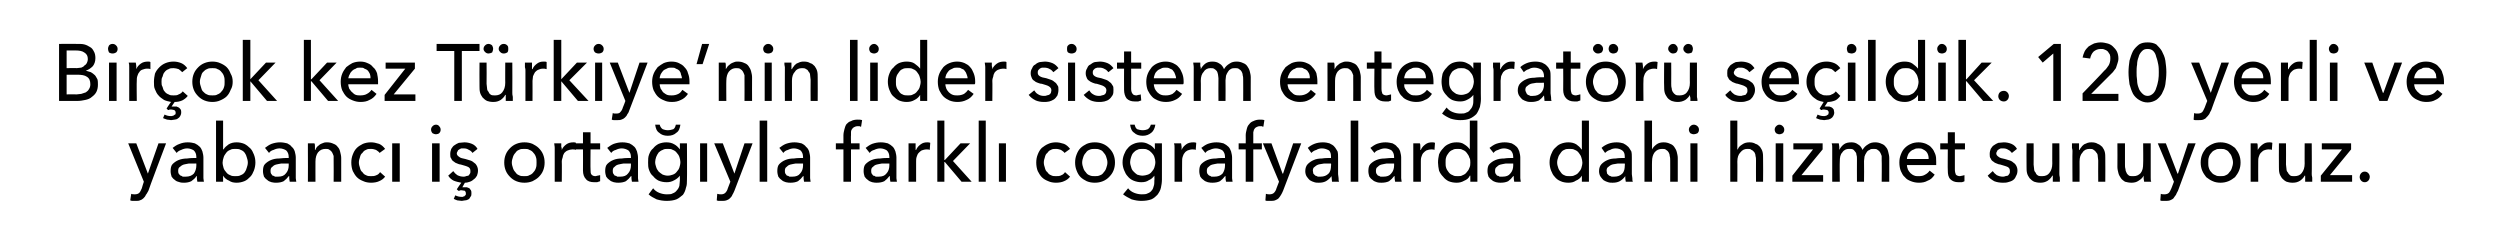
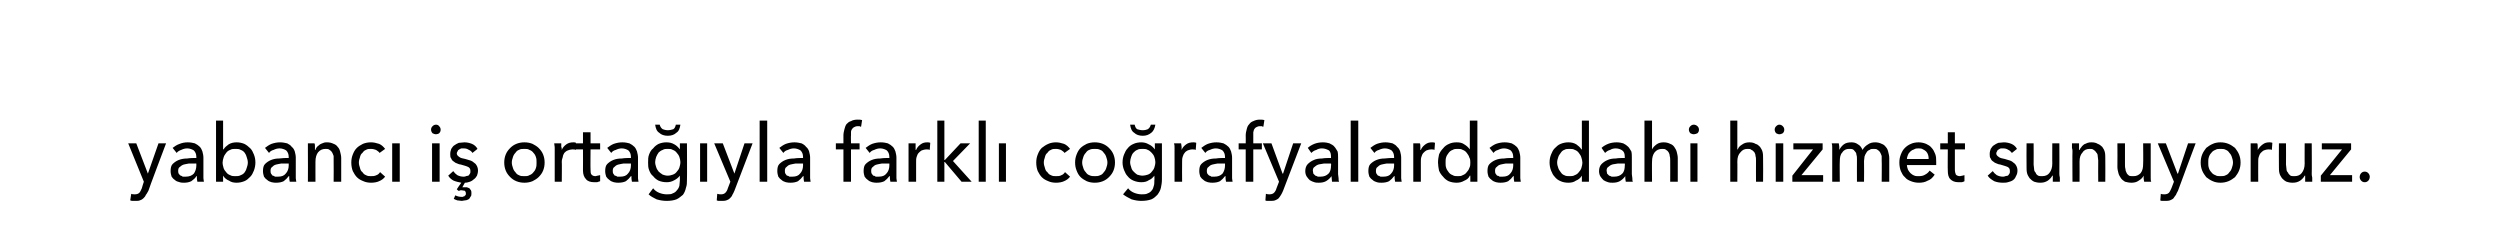
<svg xmlns="http://www.w3.org/2000/svg" version="1.1" width="495.3px" height="49.9px" viewBox="0 -4 495.3 49.9" style="top:-4px">
  <desc>Birçok kez Türkiye nin lider sistem entegratörü seçildik 120 yerli ve yabancı iş ortağıyla farklı coğrafyalarda dahi</desc>
  <defs />
  <g id="Polygon308825">
    <path d="M 29.3 30.4 L 29.3 30.4 L 31.4 24.4 L 32.9 24.4 C 32.9 24.4 29.35 33.79 29.4 33.8 C 29.2 34.1 29.1 34.4 28.9 34.6 C 28.8 34.9 28.6 35.1 28.4 35.3 C 28.2 35.5 28 35.6 27.7 35.7 C 27.5 35.8 27.2 35.8 26.8 35.8 C 26.7 35.8 26.5 35.8 26.3 35.8 C 26.2 35.8 26 35.8 25.8 35.7 C 25.8 35.7 26 34.4 26 34.4 C 26.2 34.5 26.5 34.5 26.7 34.5 C 27.1 34.5 27.4 34.4 27.6 34.2 C 27.8 34 27.9 33.7 28.1 33.3 C 28.08 33.26 28.5 32 28.5 32 L 25.4 24.4 L 27 24.4 L 29.3 30.4 Z M 38.9 27.1 C 38.9 26.5 38.7 26.1 38.4 25.8 C 38.1 25.6 37.6 25.4 37.1 25.4 C 36.7 25.4 36.3 25.5 35.9 25.7 C 35.6 25.8 35.2 26 35 26.3 C 35 26.3 34.2 25.3 34.2 25.3 C 34.6 25 35 24.7 35.6 24.5 C 36.1 24.3 36.6 24.2 37.2 24.2 C 37.8 24.2 38.2 24.3 38.6 24.4 C 39 24.6 39.3 24.8 39.6 25.1 C 39.8 25.3 40 25.7 40.1 26 C 40.2 26.4 40.3 26.8 40.3 27.2 C 40.3 27.2 40.3 30.5 40.3 30.5 C 40.3 30.8 40.3 31 40.3 31.3 C 40.3 31.6 40.4 31.8 40.4 32 C 40.4 32 39.1 32 39.1 32 C 39 31.6 39 31.3 39 30.9 C 39 30.9 38.9 30.9 38.9 30.9 C 38.7 31.3 38.3 31.6 37.9 31.9 C 37.5 32.1 37 32.2 36.5 32.2 C 36.2 32.2 35.9 32.2 35.6 32.1 C 35.2 32 34.9 31.9 34.7 31.7 C 34.4 31.5 34.2 31.3 34 31 C 33.9 30.7 33.8 30.3 33.8 29.9 C 33.8 29.3 33.9 28.8 34.2 28.5 C 34.5 28.2 34.9 27.9 35.4 27.7 C 35.9 27.5 36.5 27.4 37.1 27.4 C 37.7 27.3 38.3 27.3 38.9 27.3 C 38.9 27.3 38.9 27.1 38.9 27.1 Z M 38.6 28.4 C 38.2 28.4 37.8 28.4 37.4 28.4 C 37 28.5 36.7 28.5 36.4 28.6 C 36.1 28.7 35.8 28.9 35.6 29.1 C 35.4 29.2 35.3 29.5 35.3 29.8 C 35.3 30 35.3 30.2 35.4 30.4 C 35.5 30.5 35.6 30.7 35.8 30.8 C 35.9 30.8 36.1 30.9 36.2 31 C 36.4 31 36.6 31 36.8 31 C 37.5 31 38 30.8 38.4 30.4 C 38.7 30 38.9 29.4 38.9 28.8 C 38.91 28.78 38.9 28.4 38.9 28.4 C 38.9 28.4 38.56 28.38 38.6 28.4 Z M 44.2 30.8 L 44.2 32 L 42.8 32 L 42.8 19.9 L 44.2 19.9 L 44.2 25.6 C 44.2 25.6 44.28 25.55 44.3 25.6 C 44.5 25.2 44.9 24.9 45.3 24.6 C 45.8 24.3 46.3 24.2 46.9 24.2 C 47.4 24.2 47.9 24.3 48.4 24.5 C 48.8 24.7 49.2 25 49.6 25.4 C 49.9 25.7 50.1 26.1 50.3 26.6 C 50.5 27.1 50.6 27.6 50.6 28.2 C 50.6 28.7 50.5 29.3 50.3 29.8 C 50.1 30.3 49.9 30.7 49.6 31 C 49.2 31.4 48.9 31.7 48.4 31.9 C 47.9 32.1 47.4 32.2 46.9 32.2 C 46.3 32.2 45.8 32.1 45.4 31.8 C 44.9 31.6 44.5 31.3 44.2 30.8 C 44.22 30.8 44.2 30.8 44.2 30.8 Z M 49.1 28.2 C 49.1 27.8 49 27.5 48.9 27.2 C 48.8 26.8 48.7 26.6 48.5 26.3 C 48.3 26 48 25.8 47.7 25.7 C 47.4 25.5 47 25.5 46.6 25.5 C 46.3 25.5 45.9 25.5 45.6 25.7 C 45.3 25.8 45 26 44.8 26.3 C 44.6 26.6 44.4 26.8 44.3 27.2 C 44.2 27.5 44.1 27.9 44.1 28.2 C 44.1 28.6 44.2 28.9 44.3 29.3 C 44.4 29.6 44.6 29.9 44.8 30.1 C 45 30.4 45.3 30.6 45.6 30.7 C 45.9 30.9 46.3 30.9 46.6 30.9 C 47 30.9 47.4 30.9 47.7 30.7 C 48 30.6 48.3 30.4 48.5 30.1 C 48.7 29.8 48.8 29.6 48.9 29.2 C 49 28.9 49.1 28.6 49.1 28.2 Z M 57.2 27.1 C 57.2 26.5 57 26.1 56.7 25.8 C 56.4 25.6 55.9 25.4 55.4 25.4 C 55 25.4 54.6 25.5 54.2 25.7 C 53.8 25.8 53.5 26 53.3 26.3 C 53.3 26.3 52.5 25.3 52.5 25.3 C 52.9 25 53.3 24.7 53.8 24.5 C 54.4 24.3 54.9 24.2 55.5 24.2 C 56 24.2 56.5 24.3 56.9 24.4 C 57.3 24.6 57.6 24.8 57.8 25.1 C 58.1 25.3 58.3 25.7 58.4 26 C 58.5 26.4 58.6 26.8 58.6 27.2 C 58.6 27.2 58.6 30.5 58.6 30.5 C 58.6 30.8 58.6 31 58.6 31.3 C 58.6 31.6 58.7 31.8 58.7 32 C 58.7 32 57.4 32 57.4 32 C 57.3 31.6 57.3 31.3 57.3 30.9 C 57.3 30.9 57.2 30.9 57.2 30.9 C 56.9 31.3 56.6 31.6 56.2 31.9 C 55.8 32.1 55.3 32.2 54.7 32.2 C 54.5 32.2 54.2 32.2 53.8 32.1 C 53.5 32 53.2 31.9 53 31.7 C 52.7 31.5 52.5 31.3 52.3 31 C 52.2 30.7 52.1 30.3 52.1 29.9 C 52.1 29.3 52.2 28.8 52.5 28.5 C 52.8 28.2 53.2 27.9 53.7 27.7 C 54.2 27.5 54.7 27.4 55.3 27.4 C 56 27.3 56.6 27.3 57.2 27.3 C 57.2 27.3 57.2 27.1 57.2 27.1 Z M 56.8 28.4 C 56.5 28.4 56.1 28.4 55.7 28.4 C 55.3 28.5 55 28.5 54.7 28.6 C 54.3 28.7 54.1 28.9 53.9 29.1 C 53.7 29.2 53.6 29.5 53.6 29.8 C 53.6 30 53.6 30.2 53.7 30.4 C 53.8 30.5 53.9 30.7 54 30.8 C 54.2 30.8 54.3 30.9 54.5 31 C 54.7 31 54.9 31 55.1 31 C 55.8 31 56.3 30.8 56.6 30.4 C 57 30 57.2 29.4 57.2 28.8 C 57.19 28.78 57.2 28.4 57.2 28.4 C 57.2 28.4 56.84 28.38 56.8 28.4 Z M 62.3 24.4 C 62.4 24.6 62.4 24.8 62.4 25.1 C 62.4 25.3 62.4 25.5 62.4 25.7 C 62.4 25.7 62.5 25.7 62.5 25.7 C 62.5 25.5 62.7 25.3 62.8 25.1 C 63 24.9 63.2 24.8 63.4 24.6 C 63.6 24.5 63.8 24.4 64.1 24.3 C 64.3 24.2 64.6 24.2 64.8 24.2 C 65.3 24.2 65.7 24.3 66.1 24.5 C 66.4 24.6 66.7 24.8 66.9 25.1 C 67.2 25.4 67.3 25.7 67.4 26.1 C 67.5 26.5 67.6 26.9 67.6 27.3 C 67.59 27.3 67.6 32 67.6 32 L 66.1 32 C 66.1 32 66.13 27.79 66.1 27.8 C 66.1 27.5 66.1 27.2 66.1 26.9 C 66 26.6 65.9 26.4 65.8 26.2 C 65.7 26 65.5 25.8 65.3 25.7 C 65.1 25.5 64.8 25.5 64.5 25.5 C 63.9 25.5 63.4 25.7 63 26.2 C 62.7 26.6 62.5 27.2 62.5 28 C 62.49 27.97 62.5 32 62.5 32 L 61 32 C 61 32 61.03 26.05 61 26 C 61 25.8 61 25.6 61 25.3 C 61 24.9 61 24.7 61 24.4 C 61 24.4 62.3 24.4 62.3 24.4 Z M 75.2 26.3 C 75.1 26.1 74.8 25.9 74.5 25.7 C 74.2 25.6 73.9 25.5 73.5 25.5 C 73.1 25.5 72.8 25.5 72.5 25.7 C 72.2 25.8 72 26 71.8 26.3 C 71.5 26.5 71.4 26.8 71.3 27.2 C 71.2 27.5 71.1 27.8 71.1 28.2 C 71.1 28.6 71.2 28.9 71.3 29.2 C 71.4 29.6 71.5 29.9 71.8 30.1 C 72 30.4 72.2 30.6 72.5 30.7 C 72.8 30.9 73.2 30.9 73.5 30.9 C 73.9 30.9 74.2 30.9 74.6 30.7 C 74.9 30.6 75.1 30.4 75.3 30.1 C 75.3 30.1 76.3 31 76.3 31 C 76 31.4 75.6 31.7 75.1 31.9 C 74.7 32.1 74.1 32.2 73.5 32.2 C 73 32.2 72.4 32.1 72 31.9 C 71.5 31.7 71.1 31.5 70.7 31.1 C 70.4 30.8 70.1 30.3 69.9 29.9 C 69.7 29.4 69.6 28.8 69.6 28.2 C 69.6 27.6 69.7 27.1 69.9 26.6 C 70.1 26.1 70.3 25.7 70.7 25.3 C 71 25 71.5 24.7 71.9 24.5 C 72.4 24.3 72.9 24.2 73.5 24.2 C 74 24.2 74.5 24.3 75.1 24.5 C 75.6 24.7 76 25.1 76.3 25.5 C 76.3 25.5 75.2 26.3 75.2 26.3 Z M 79.2 32 L 77.7 32 L 77.7 24.4 L 79.2 24.4 L 79.2 32 Z M 87.1 32 L 85.6 32 L 85.6 24.4 L 87.1 24.4 L 87.1 32 Z M 87.3 21.7 C 87.3 22 87.2 22.2 87 22.4 C 86.9 22.5 86.6 22.6 86.4 22.6 C 86.1 22.6 85.9 22.5 85.7 22.4 C 85.5 22.2 85.4 21.9 85.4 21.7 C 85.4 21.4 85.5 21.2 85.7 21 C 85.9 20.8 86.1 20.7 86.4 20.7 C 86.6 20.7 86.9 20.8 87 21 C 87.2 21.2 87.3 21.4 87.3 21.7 Z M 93.6 26.3 C 93.5 26.1 93.2 25.8 92.9 25.7 C 92.6 25.5 92.3 25.4 91.9 25.4 C 91.7 25.4 91.6 25.4 91.4 25.4 C 91.2 25.5 91.1 25.5 91 25.6 C 90.8 25.7 90.7 25.8 90.7 25.9 C 90.6 26.1 90.5 26.2 90.5 26.4 C 90.5 26.7 90.7 26.9 91 27.1 C 91.2 27.3 91.7 27.4 92.2 27.5 C 92.6 27.6 92.9 27.7 93.2 27.8 C 93.5 27.9 93.8 28.1 94 28.3 C 94.2 28.4 94.4 28.7 94.5 28.9 C 94.6 29.1 94.7 29.4 94.7 29.8 C 94.7 30.2 94.6 30.5 94.5 30.8 C 94.3 31.1 94.2 31.3 93.9 31.5 C 93.7 31.7 93.4 31.9 93.1 32 C 92.8 32.1 92.5 32.2 92.1 32.2 C 92.1 32.2 91.6 33.1 91.6 33.1 C 91.6 33.1 91.7 33.1 91.8 33.1 C 91.8 33.1 91.9 33.1 92 33.1 C 92.1 33.1 92.3 33.1 92.5 33.1 C 92.7 33.2 92.8 33.2 93 33.3 C 93.1 33.4 93.2 33.6 93.3 33.7 C 93.4 33.9 93.4 34.1 93.4 34.3 C 93.4 34.6 93.4 34.8 93.2 35 C 93.1 35.2 93 35.4 92.8 35.5 C 92.6 35.6 92.4 35.7 92.1 35.7 C 91.9 35.7 91.7 35.8 91.5 35.8 C 91.2 35.8 90.9 35.7 90.6 35.7 C 90.3 35.6 90.1 35.5 89.9 35.4 C 89.9 35.4 90.2 34.7 90.2 34.7 C 90.6 34.9 91 35 91.4 35 C 91.5 35 91.5 35 91.7 35 C 91.8 34.9 91.9 34.9 92 34.9 C 92.1 34.8 92.1 34.7 92.2 34.7 C 92.3 34.6 92.3 34.5 92.3 34.3 C 92.3 34.1 92.2 33.9 92.1 33.8 C 91.9 33.8 91.7 33.7 91.5 33.7 C 91.4 33.7 91.3 33.7 91.2 33.7 C 91.1 33.8 90.9 33.8 90.8 33.8 C 90.84 33.82 90.5 33.5 90.5 33.5 C 90.5 33.5 91.37 32.18 91.4 32.2 C 90.9 32.1 90.4 32 89.9 31.8 C 89.5 31.6 89.1 31.3 88.8 30.8 C 88.8 30.8 89.8 29.9 89.8 29.9 C 90 30.2 90.3 30.5 90.6 30.7 C 91 30.9 91.4 31 91.8 31 C 92 31 92.2 31 92.3 30.9 C 92.5 30.9 92.6 30.8 92.8 30.8 C 92.9 30.7 93 30.6 93.1 30.4 C 93.2 30.3 93.2 30.1 93.2 29.9 C 93.2 29.5 93.1 29.3 92.8 29.1 C 92.4 28.9 92 28.8 91.3 28.6 C 91.1 28.6 90.8 28.5 90.6 28.4 C 90.3 28.3 90.1 28.2 89.9 28 C 89.7 27.9 89.5 27.7 89.4 27.4 C 89.2 27.2 89.2 26.9 89.2 26.5 C 89.2 26.1 89.3 25.8 89.4 25.5 C 89.6 25.2 89.8 24.9 90 24.8 C 90.3 24.6 90.6 24.4 90.9 24.3 C 91.3 24.3 91.6 24.2 92 24.2 C 92.5 24.2 93 24.3 93.5 24.5 C 94 24.7 94.4 25.1 94.6 25.5 C 94.6 25.5 93.6 26.3 93.6 26.3 Z M 107.9 28.2 C 107.9 28.8 107.8 29.3 107.6 29.8 C 107.4 30.3 107.1 30.7 106.7 31.1 C 106.4 31.4 105.9 31.7 105.5 31.9 C 105 32.1 104.5 32.2 103.9 32.2 C 103.3 32.2 102.8 32.1 102.3 31.9 C 101.8 31.7 101.4 31.4 101.1 31.1 C 100.7 30.7 100.4 30.3 100.2 29.8 C 100 29.3 99.9 28.8 99.9 28.2 C 99.9 27.6 100 27.1 100.2 26.6 C 100.4 26.1 100.7 25.7 101.1 25.3 C 101.4 25 101.8 24.7 102.3 24.5 C 102.8 24.3 103.3 24.2 103.9 24.2 C 104.5 24.2 105 24.3 105.5 24.5 C 105.9 24.7 106.4 25 106.7 25.3 C 107.1 25.7 107.4 26.1 107.6 26.6 C 107.8 27.1 107.9 27.6 107.9 28.2 Z M 106.3 28.2 C 106.3 27.8 106.3 27.5 106.2 27.2 C 106.1 26.8 105.9 26.5 105.7 26.3 C 105.5 26 105.2 25.8 104.9 25.7 C 104.6 25.5 104.3 25.5 103.9 25.5 C 103.5 25.5 103.1 25.5 102.8 25.7 C 102.5 25.8 102.3 26 102.1 26.3 C 101.9 26.5 101.7 26.8 101.6 27.2 C 101.5 27.5 101.4 27.8 101.4 28.2 C 101.4 28.6 101.5 28.9 101.6 29.2 C 101.7 29.6 101.9 29.9 102.1 30.1 C 102.3 30.4 102.5 30.6 102.8 30.7 C 103.1 30.9 103.5 30.9 103.9 30.9 C 104.3 30.9 104.6 30.9 104.9 30.7 C 105.2 30.6 105.5 30.4 105.7 30.1 C 105.9 29.9 106.1 29.6 106.2 29.2 C 106.3 28.9 106.3 28.6 106.3 28.2 Z M 109.9 26 C 109.9 25.8 109.9 25.6 109.9 25.3 C 109.9 24.9 109.8 24.7 109.8 24.4 C 109.8 24.4 111.2 24.4 111.2 24.4 C 111.2 24.6 111.2 24.8 111.2 25.1 C 111.3 25.3 111.3 25.5 111.3 25.7 C 111.3 25.7 111.3 25.7 111.3 25.7 C 111.5 25.2 111.8 24.9 112.2 24.6 C 112.6 24.3 113.1 24.2 113.6 24.2 C 113.8 24.2 114 24.2 114.1 24.3 C 114.1 24.3 114.1 25.7 114.1 25.7 C 113.9 25.6 113.6 25.6 113.4 25.6 C 113.1 25.6 112.7 25.7 112.5 25.8 C 112.2 25.9 112 26.1 111.8 26.3 C 111.7 26.5 111.5 26.8 111.5 27.1 C 111.4 27.4 111.3 27.7 111.3 28 C 111.34 28.02 111.3 32 111.3 32 L 109.9 32 L 109.9 26 C 109.9 26 109.88 26.05 109.9 26 Z M 118.9 25.6 L 117 25.6 C 117 25.6 116.96 29.59 117 29.6 C 117 30 117 30.4 117.2 30.6 C 117.4 30.8 117.6 30.9 118 30.9 C 118.1 30.9 118.3 30.8 118.4 30.8 C 118.6 30.8 118.7 30.7 118.9 30.7 C 118.9 30.7 118.9 31.9 118.9 31.9 C 118.7 32 118.5 32 118.3 32.1 C 118.1 32.1 117.9 32.1 117.7 32.1 C 117 32.1 116.4 31.9 116.1 31.5 C 115.7 31.1 115.5 30.5 115.5 29.8 C 115.52 29.76 115.5 25.6 115.5 25.6 L 114.1 25.6 L 114.1 24.4 L 115.5 24.4 L 115.5 22.2 L 117 22.2 L 117 24.4 L 118.9 24.4 L 118.9 25.6 Z M 125 27.1 C 125 26.5 124.8 26.1 124.5 25.8 C 124.2 25.6 123.7 25.4 123.2 25.4 C 122.8 25.4 122.4 25.5 122 25.7 C 121.6 25.8 121.3 26 121.1 26.3 C 121.1 26.3 120.3 25.3 120.3 25.3 C 120.7 25 121.1 24.7 121.6 24.5 C 122.2 24.3 122.7 24.2 123.3 24.2 C 123.9 24.2 124.3 24.3 124.7 24.4 C 125.1 24.6 125.4 24.8 125.7 25.1 C 125.9 25.3 126.1 25.7 126.2 26 C 126.3 26.4 126.4 26.8 126.4 27.2 C 126.4 27.2 126.4 30.5 126.4 30.5 C 126.4 30.8 126.4 31 126.4 31.3 C 126.4 31.6 126.5 31.8 126.5 32 C 126.5 32 125.2 32 125.2 32 C 125.1 31.6 125.1 31.3 125.1 30.9 C 125.1 30.9 125 30.9 125 30.9 C 124.7 31.3 124.4 31.6 124 31.9 C 123.6 32.1 123.1 32.2 122.5 32.2 C 122.3 32.2 122 32.2 121.6 32.1 C 121.3 32 121 31.9 120.8 31.7 C 120.5 31.5 120.3 31.3 120.1 31 C 120 30.7 119.9 30.3 119.9 29.9 C 119.9 29.3 120 28.8 120.3 28.5 C 120.6 28.2 121 27.9 121.5 27.7 C 122 27.5 122.5 27.4 123.2 27.4 C 123.8 27.3 124.4 27.3 125 27.3 C 125 27.3 125 27.1 125 27.1 Z M 124.6 28.4 C 124.3 28.4 123.9 28.4 123.5 28.4 C 123.1 28.5 122.8 28.5 122.5 28.6 C 122.1 28.7 121.9 28.9 121.7 29.1 C 121.5 29.2 121.4 29.5 121.4 29.8 C 121.4 30 121.4 30.2 121.5 30.4 C 121.6 30.5 121.7 30.7 121.8 30.8 C 122 30.8 122.2 30.9 122.3 31 C 122.5 31 122.7 31 122.9 31 C 123.6 31 124.1 30.8 124.4 30.4 C 124.8 30 125 29.4 125 28.8 C 125 28.78 125 28.4 125 28.4 C 125 28.4 124.64 28.38 124.6 28.4 Z M 129.4 33.3 C 129.7 33.7 130.1 34 130.6 34.2 C 131.1 34.4 131.6 34.5 132.1 34.5 C 132.6 34.5 133 34.5 133.3 34.3 C 133.6 34.2 133.9 34 134.1 33.7 C 134.3 33.5 134.5 33.2 134.6 32.8 C 134.6 32.5 134.7 32.1 134.7 31.7 C 134.68 31.73 134.7 30.8 134.7 30.8 C 134.7 30.8 134.65 30.75 134.7 30.8 C 134.4 31.2 134 31.5 133.6 31.7 C 133.1 32 132.6 32.1 132.1 32.1 C 131.5 32.1 131 32 130.5 31.8 C 130.1 31.6 129.7 31.3 129.4 30.9 C 129 30.6 128.8 30.2 128.6 29.7 C 128.4 29.2 128.4 28.7 128.4 28.2 C 128.4 27.6 128.4 27.1 128.6 26.6 C 128.8 26.1 129 25.7 129.4 25.4 C 129.7 25 130.1 24.7 130.5 24.5 C 131 24.3 131.5 24.2 132 24.2 C 132.6 24.2 133.1 24.3 133.6 24.6 C 134 24.8 134.4 25.2 134.7 25.6 C 134.7 25.63 134.7 25.6 134.7 25.6 L 134.7 24.4 L 136.1 24.4 C 136.1 24.4 136.14 31.62 136.1 31.6 C 136.1 32.2 136.1 32.7 135.9 33.2 C 135.8 33.7 135.6 34.2 135.3 34.6 C 134.9 34.9 134.5 35.3 134 35.5 C 133.5 35.7 132.8 35.8 132.1 35.8 C 131.4 35.8 130.8 35.7 130.1 35.5 C 129.5 35.2 128.9 34.9 128.5 34.5 C 128.5 34.5 129.4 33.3 129.4 33.3 Z M 129.8 28.1 C 129.8 28.5 129.9 28.8 130 29.1 C 130.1 29.5 130.3 29.7 130.5 30 C 130.7 30.2 131 30.4 131.3 30.6 C 131.6 30.7 131.9 30.8 132.3 30.8 C 132.7 30.8 133 30.7 133.3 30.6 C 133.6 30.5 133.9 30.3 134.1 30 C 134.3 29.8 134.5 29.5 134.6 29.2 C 134.7 28.9 134.8 28.5 134.8 28.1 C 134.8 27.8 134.7 27.4 134.6 27.1 C 134.5 26.8 134.3 26.5 134.1 26.3 C 133.9 26 133.6 25.8 133.3 25.7 C 133 25.5 132.7 25.5 132.3 25.5 C 131.9 25.5 131.6 25.5 131.3 25.7 C 131 25.8 130.7 26 130.5 26.2 C 130.3 26.5 130.1 26.8 130 27.1 C 129.9 27.4 129.8 27.8 129.8 28.1 Z M 134.8 20.7 C 134.7 21.4 134.5 22 134 22.3 C 133.6 22.7 133 22.9 132.3 22.9 C 131.6 22.9 131 22.7 130.6 22.3 C 130.1 22 129.9 21.4 129.8 20.7 C 129.8 20.7 130.7 20.7 130.7 20.7 C 130.8 21.1 131 21.4 131.3 21.6 C 131.6 21.7 131.9 21.8 132.3 21.8 C 132.7 21.8 133.1 21.7 133.4 21.6 C 133.7 21.4 133.8 21.1 133.9 20.7 C 133.9 20.7 134.8 20.7 134.8 20.7 Z M 140.1 32 L 138.7 32 L 138.7 24.4 L 140.1 24.4 L 140.1 32 Z M 145.5 30.4 L 145.5 30.4 L 147.5 24.4 L 149.1 24.4 C 149.1 24.4 145.5 33.79 145.5 33.8 C 145.4 34.1 145.2 34.4 145.1 34.6 C 145 34.9 144.8 35.1 144.6 35.3 C 144.4 35.5 144.2 35.6 143.9 35.7 C 143.6 35.8 143.3 35.8 143 35.8 C 142.8 35.8 142.6 35.8 142.5 35.8 C 142.3 35.8 142.2 35.8 142 35.7 C 142 35.7 142.1 34.4 142.1 34.4 C 142.4 34.5 142.6 34.5 142.9 34.5 C 143.2 34.5 143.5 34.4 143.7 34.2 C 143.9 34 144.1 33.7 144.2 33.3 C 144.23 33.26 144.7 32 144.7 32 L 141.5 24.4 L 143.2 24.4 L 145.5 30.4 Z M 152 32 L 150.5 32 L 150.5 19.9 L 152 19.9 L 152 32 Z M 159.1 27.1 C 159.1 26.5 158.9 26.1 158.6 25.8 C 158.3 25.6 157.8 25.4 157.3 25.4 C 156.9 25.4 156.5 25.5 156.1 25.7 C 155.7 25.8 155.4 26 155.2 26.3 C 155.2 26.3 154.4 25.3 154.4 25.3 C 154.8 25 155.2 24.7 155.7 24.5 C 156.3 24.3 156.8 24.2 157.4 24.2 C 157.9 24.2 158.4 24.3 158.8 24.4 C 159.2 24.6 159.5 24.8 159.7 25.1 C 160 25.3 160.2 25.7 160.3 26 C 160.4 26.4 160.5 26.8 160.5 27.2 C 160.5 27.2 160.5 30.5 160.5 30.5 C 160.5 30.8 160.5 31 160.5 31.3 C 160.5 31.6 160.6 31.8 160.6 32 C 160.6 32 159.3 32 159.3 32 C 159.2 31.6 159.2 31.3 159.2 30.9 C 159.2 30.9 159.1 30.9 159.1 30.9 C 158.8 31.3 158.5 31.6 158.1 31.9 C 157.7 32.1 157.2 32.2 156.6 32.2 C 156.4 32.2 156.1 32.2 155.7 32.1 C 155.4 32 155.1 31.9 154.9 31.7 C 154.6 31.5 154.4 31.3 154.2 31 C 154.1 30.7 154 30.3 154 29.9 C 154 29.3 154.1 28.8 154.4 28.5 C 154.7 28.2 155.1 27.9 155.6 27.7 C 156.1 27.5 156.6 27.4 157.3 27.4 C 157.9 27.3 158.5 27.3 159.1 27.3 C 159.1 27.3 159.1 27.1 159.1 27.1 Z M 158.7 28.4 C 158.4 28.4 158 28.4 157.6 28.4 C 157.2 28.5 156.9 28.5 156.6 28.6 C 156.2 28.7 156 28.9 155.8 29.1 C 155.6 29.2 155.5 29.5 155.5 29.8 C 155.5 30 155.5 30.2 155.6 30.4 C 155.7 30.5 155.8 30.7 155.9 30.8 C 156.1 30.8 156.3 30.9 156.4 31 C 156.6 31 156.8 31 157 31 C 157.7 31 158.2 30.8 158.5 30.4 C 158.9 30 159.1 29.4 159.1 28.8 C 159.1 28.78 159.1 28.4 159.1 28.4 C 159.1 28.4 158.74 28.38 158.7 28.4 Z M 170.3 25.6 L 168.6 25.6 L 168.6 32 L 167.1 32 L 167.1 25.6 L 165.6 25.6 L 165.6 24.4 L 167.1 24.4 C 167.1 24.4 167.11 22.83 167.1 22.8 C 167.1 22.4 167.2 22 167.3 21.6 C 167.4 21.2 167.5 20.9 167.7 20.6 C 168 20.3 168.2 20.1 168.6 20 C 168.9 19.8 169.4 19.7 169.9 19.7 C 170.2 19.7 170.5 19.7 170.8 19.8 C 170.8 19.8 170.6 21.1 170.6 21.1 C 170.5 21.1 170.4 21.1 170.3 21 C 170.1 21 170 21 169.9 21 C 169.6 21 169.4 21.1 169.2 21.2 C 169 21.3 168.9 21.4 168.8 21.6 C 168.7 21.7 168.6 21.9 168.6 22.2 C 168.6 22.4 168.6 22.6 168.6 22.8 C 168.56 22.83 168.6 24.4 168.6 24.4 L 170.3 24.4 L 170.3 25.6 Z M 176.2 27.1 C 176.2 26.5 176 26.1 175.7 25.8 C 175.4 25.6 174.9 25.4 174.4 25.4 C 174 25.4 173.6 25.5 173.2 25.7 C 172.8 25.8 172.5 26 172.3 26.3 C 172.3 26.3 171.5 25.3 171.5 25.3 C 171.9 25 172.3 24.7 172.8 24.5 C 173.4 24.3 173.9 24.2 174.5 24.2 C 175.1 24.2 175.5 24.3 175.9 24.4 C 176.3 24.6 176.6 24.8 176.9 25.1 C 177.1 25.3 177.3 25.7 177.4 26 C 177.5 26.4 177.6 26.8 177.6 27.2 C 177.6 27.2 177.6 30.5 177.6 30.5 C 177.6 30.8 177.6 31 177.6 31.3 C 177.6 31.6 177.7 31.8 177.7 32 C 177.7 32 176.4 32 176.4 32 C 176.3 31.6 176.3 31.3 176.3 30.9 C 176.3 30.9 176.2 30.9 176.2 30.9 C 175.9 31.3 175.6 31.6 175.2 31.9 C 174.8 32.1 174.3 32.2 173.7 32.2 C 173.5 32.2 173.2 32.2 172.8 32.1 C 172.5 32 172.2 31.9 172 31.7 C 171.7 31.5 171.5 31.3 171.3 31 C 171.2 30.7 171.1 30.3 171.1 29.9 C 171.1 29.3 171.2 28.8 171.5 28.5 C 171.8 28.2 172.2 27.9 172.7 27.7 C 173.2 27.5 173.7 27.4 174.4 27.4 C 175 27.3 175.6 27.3 176.2 27.3 C 176.2 27.3 176.2 27.1 176.2 27.1 Z M 175.8 28.4 C 175.5 28.4 175.1 28.4 174.7 28.4 C 174.3 28.5 174 28.5 173.7 28.6 C 173.3 28.7 173.1 28.9 172.9 29.1 C 172.7 29.2 172.6 29.5 172.6 29.8 C 172.6 30 172.6 30.2 172.7 30.4 C 172.8 30.5 172.9 30.7 173 30.8 C 173.2 30.8 173.4 30.9 173.5 31 C 173.7 31 173.9 31 174.1 31 C 174.8 31 175.3 30.8 175.6 30.4 C 176 30 176.2 29.4 176.2 28.8 C 176.2 28.78 176.2 28.4 176.2 28.4 C 176.2 28.4 175.84 28.38 175.8 28.4 Z M 180 26 C 180 25.8 180 25.6 180 25.3 C 180 24.9 180 24.7 180 24.4 C 180 24.4 181.4 24.4 181.4 24.4 C 181.4 24.6 181.4 24.8 181.4 25.1 C 181.4 25.3 181.4 25.5 181.4 25.7 C 181.4 25.7 181.5 25.7 181.5 25.7 C 181.7 25.2 182 24.9 182.4 24.6 C 182.8 24.3 183.2 24.2 183.7 24.2 C 183.9 24.2 184.1 24.2 184.3 24.3 C 184.3 24.3 184.2 25.7 184.2 25.7 C 184 25.6 183.8 25.6 183.6 25.6 C 183.2 25.6 182.9 25.7 182.6 25.8 C 182.4 25.9 182.2 26.1 182 26.3 C 181.8 26.5 181.7 26.8 181.6 27.1 C 181.5 27.4 181.5 27.7 181.5 28 C 181.49 28.02 181.5 32 181.5 32 L 180 32 L 180 26 C 180 26 180.03 26.05 180 26 Z M 187.1 27.7 L 187.2 27.7 L 190.3 24.4 L 192.2 24.4 L 188.8 27.9 L 192.5 32 L 190.5 32 L 187.2 28.1 L 187.1 28.1 L 187.1 32 L 185.7 32 L 185.7 19.9 L 187.1 19.9 L 187.1 27.7 Z M 195.3 32 L 193.9 32 L 193.9 19.9 L 195.3 19.9 L 195.3 32 Z M 199.3 32 L 197.9 32 L 197.9 24.4 L 199.3 24.4 L 199.3 32 Z M 210.9 26.3 C 210.8 26.1 210.5 25.9 210.2 25.7 C 209.9 25.6 209.6 25.5 209.2 25.5 C 208.8 25.5 208.5 25.5 208.2 25.7 C 207.9 25.8 207.7 26 207.5 26.3 C 207.2 26.5 207.1 26.8 207 27.2 C 206.9 27.5 206.8 27.8 206.8 28.2 C 206.8 28.6 206.9 28.9 207 29.2 C 207.1 29.6 207.2 29.9 207.5 30.1 C 207.7 30.4 207.9 30.6 208.2 30.7 C 208.5 30.9 208.9 30.9 209.2 30.9 C 209.6 30.9 210 30.9 210.3 30.7 C 210.6 30.6 210.8 30.4 211 30.1 C 211 30.1 212 31 212 31 C 211.7 31.4 211.3 31.7 210.8 31.9 C 210.4 32.1 209.8 32.2 209.2 32.2 C 208.7 32.2 208.1 32.1 207.7 31.9 C 207.2 31.7 206.8 31.5 206.4 31.1 C 206.1 30.8 205.8 30.3 205.6 29.9 C 205.4 29.4 205.3 28.8 205.3 28.2 C 205.3 27.6 205.4 27.1 205.6 26.6 C 205.8 26.1 206 25.7 206.4 25.3 C 206.8 25 207.2 24.7 207.7 24.5 C 208.1 24.3 208.7 24.2 209.2 24.2 C 209.7 24.2 210.2 24.3 210.8 24.5 C 211.3 24.7 211.7 25.1 212 25.5 C 212 25.5 210.9 26.3 210.9 26.3 Z M 220.9 28.2 C 220.9 28.8 220.8 29.3 220.6 29.8 C 220.4 30.3 220.1 30.7 219.7 31.1 C 219.4 31.4 219 31.7 218.5 31.9 C 218 32.1 217.5 32.2 216.9 32.2 C 216.3 32.2 215.8 32.1 215.3 31.9 C 214.9 31.7 214.4 31.4 214.1 31.1 C 213.7 30.7 213.5 30.3 213.3 29.8 C 213.1 29.3 213 28.8 213 28.2 C 213 27.6 213.1 27.1 213.3 26.6 C 213.5 26.1 213.7 25.7 214.1 25.3 C 214.4 25 214.9 24.7 215.3 24.5 C 215.8 24.3 216.3 24.2 216.9 24.2 C 217.5 24.2 218 24.3 218.5 24.5 C 219 24.7 219.4 25 219.7 25.3 C 220.1 25.7 220.4 26.1 220.6 26.6 C 220.8 27.1 220.9 27.6 220.9 28.2 Z M 219.4 28.2 C 219.4 27.8 219.3 27.5 219.2 27.2 C 219.1 26.8 218.9 26.5 218.7 26.3 C 218.5 26 218.3 25.8 218 25.7 C 217.6 25.5 217.3 25.5 216.9 25.5 C 216.5 25.5 216.2 25.5 215.8 25.7 C 215.5 25.8 215.3 26 215.1 26.3 C 214.9 26.5 214.7 26.8 214.6 27.2 C 214.5 27.5 214.4 27.8 214.4 28.2 C 214.4 28.6 214.5 28.9 214.6 29.2 C 214.7 29.6 214.9 29.9 215.1 30.1 C 215.3 30.4 215.5 30.6 215.8 30.7 C 216.2 30.9 216.5 30.9 216.9 30.9 C 217.3 30.9 217.6 30.9 218 30.7 C 218.3 30.6 218.5 30.4 218.7 30.1 C 218.9 29.9 219.1 29.6 219.2 29.2 C 219.3 28.9 219.4 28.6 219.4 28.2 Z M 223.5 33.3 C 223.8 33.7 224.2 34 224.7 34.2 C 225.2 34.4 225.7 34.5 226.2 34.5 C 226.6 34.5 227.1 34.5 227.4 34.3 C 227.7 34.2 228 34 228.2 33.7 C 228.4 33.5 228.5 33.2 228.6 32.8 C 228.7 32.5 228.7 32.1 228.7 31.7 C 228.75 31.73 228.7 30.8 228.7 30.8 C 228.7 30.8 228.72 30.75 228.7 30.8 C 228.4 31.2 228.1 31.5 227.6 31.7 C 227.2 32 226.7 32.1 226.1 32.1 C 225.6 32.1 225.1 32 224.6 31.8 C 224.1 31.6 223.7 31.3 223.4 30.9 C 223.1 30.6 222.9 30.2 222.7 29.7 C 222.5 29.2 222.4 28.7 222.4 28.2 C 222.4 27.6 222.5 27.1 222.7 26.6 C 222.9 26.1 223.1 25.7 223.4 25.4 C 223.7 25 224.1 24.7 224.6 24.5 C 225 24.3 225.6 24.2 226.1 24.2 C 226.6 24.2 227.1 24.3 227.6 24.6 C 228.1 24.8 228.5 25.2 228.8 25.6 C 228.77 25.63 228.8 25.6 228.8 25.6 L 228.8 24.4 L 230.2 24.4 C 230.2 24.4 230.21 31.62 230.2 31.6 C 230.2 32.2 230.1 32.7 230 33.2 C 229.9 33.7 229.6 34.2 229.3 34.6 C 229 34.9 228.6 35.3 228.1 35.5 C 227.5 35.7 226.9 35.8 226.1 35.8 C 225.5 35.8 224.9 35.7 224.2 35.5 C 223.6 35.2 223 34.9 222.5 34.5 C 222.5 34.5 223.5 33.3 223.5 33.3 Z M 223.9 28.1 C 223.9 28.5 224 28.8 224.1 29.1 C 224.2 29.5 224.3 29.7 224.6 30 C 224.8 30.2 225 30.4 225.3 30.6 C 225.6 30.7 226 30.8 226.4 30.8 C 226.7 30.8 227.1 30.7 227.4 30.6 C 227.7 30.5 228 30.3 228.2 30 C 228.4 29.8 228.6 29.5 228.7 29.2 C 228.8 28.9 228.9 28.5 228.9 28.1 C 228.9 27.8 228.8 27.4 228.7 27.1 C 228.6 26.8 228.4 26.5 228.2 26.3 C 227.9 26 227.7 25.8 227.4 25.7 C 227.1 25.5 226.7 25.5 226.4 25.5 C 226 25.5 225.6 25.5 225.3 25.7 C 225 25.8 224.8 26 224.6 26.2 C 224.3 26.5 224.2 26.8 224.1 27.1 C 224 27.4 223.9 27.8 223.9 28.1 Z M 228.9 20.7 C 228.8 21.4 228.5 22 228.1 22.3 C 227.6 22.7 227.1 22.9 226.4 22.9 C 225.7 22.9 225.1 22.7 224.7 22.3 C 224.2 22 224 21.4 223.9 20.7 C 223.9 20.7 224.8 20.7 224.8 20.7 C 224.9 21.1 225 21.4 225.3 21.6 C 225.6 21.7 226 21.8 226.4 21.8 C 226.8 21.8 227.2 21.7 227.4 21.6 C 227.7 21.4 227.9 21.1 228 20.7 C 228 20.7 228.9 20.7 228.9 20.7 Z M 232.7 26 C 232.7 25.8 232.7 25.6 232.7 25.3 C 232.7 24.9 232.7 24.7 232.6 24.4 C 232.6 24.4 234 24.4 234 24.4 C 234 24.6 234.1 24.8 234.1 25.1 C 234.1 25.3 234.1 25.5 234.1 25.7 C 234.1 25.7 234.1 25.7 234.1 25.7 C 234.3 25.2 234.6 24.9 235 24.6 C 235.4 24.3 235.9 24.2 236.4 24.2 C 236.6 24.2 236.8 24.2 237 24.3 C 237 24.3 236.9 25.7 236.9 25.7 C 236.7 25.6 236.5 25.6 236.2 25.6 C 235.9 25.6 235.6 25.7 235.3 25.8 C 235.1 25.9 234.8 26.1 234.7 26.3 C 234.5 26.5 234.4 26.8 234.3 27.1 C 234.2 27.4 234.2 27.7 234.2 28 C 234.17 28.02 234.2 32 234.2 32 L 232.7 32 L 232.7 26 C 232.7 26 232.71 26.05 232.7 26 Z M 242.7 27.1 C 242.7 26.5 242.5 26.1 242.2 25.8 C 241.9 25.6 241.4 25.4 240.9 25.4 C 240.5 25.4 240.1 25.5 239.7 25.7 C 239.3 25.8 239 26 238.8 26.3 C 238.8 26.3 238 25.3 238 25.3 C 238.4 25 238.8 24.7 239.3 24.5 C 239.9 24.3 240.4 24.2 241 24.2 C 241.6 24.2 242 24.3 242.4 24.4 C 242.8 24.6 243.1 24.8 243.4 25.1 C 243.6 25.3 243.8 25.7 243.9 26 C 244 26.4 244.1 26.8 244.1 27.2 C 244.1 27.2 244.1 30.5 244.1 30.5 C 244.1 30.8 244.1 31 244.1 31.3 C 244.1 31.6 244.2 31.8 244.2 32 C 244.2 32 242.9 32 242.9 32 C 242.8 31.6 242.8 31.3 242.8 30.9 C 242.8 30.9 242.7 30.9 242.7 30.9 C 242.4 31.3 242.1 31.6 241.7 31.9 C 241.3 32.1 240.8 32.2 240.2 32.2 C 240 32.2 239.7 32.2 239.3 32.1 C 239 32 238.7 31.9 238.5 31.7 C 238.2 31.5 238 31.3 237.8 31 C 237.7 30.7 237.6 30.3 237.6 29.9 C 237.6 29.3 237.7 28.8 238 28.5 C 238.3 28.2 238.7 27.9 239.2 27.7 C 239.7 27.5 240.2 27.4 240.9 27.4 C 241.5 27.3 242.1 27.3 242.7 27.3 C 242.7 27.3 242.7 27.1 242.7 27.1 Z M 242.3 28.4 C 242 28.4 241.6 28.4 241.2 28.4 C 240.8 28.5 240.5 28.5 240.2 28.6 C 239.8 28.7 239.6 28.9 239.4 29.1 C 239.2 29.2 239.1 29.5 239.1 29.8 C 239.1 30 239.1 30.2 239.2 30.4 C 239.3 30.5 239.4 30.7 239.6 30.8 C 239.7 30.8 239.9 30.9 240 31 C 240.2 31 240.4 31 240.6 31 C 241.3 31 241.8 30.8 242.2 30.4 C 242.5 30 242.7 29.4 242.7 28.8 C 242.7 28.78 242.7 28.4 242.7 28.4 C 242.7 28.4 242.35 28.38 242.3 28.4 Z M 250 25.6 L 248.3 25.6 L 248.3 32 L 246.8 32 L 246.8 25.6 L 245.4 25.6 L 245.4 24.4 L 246.8 24.4 C 246.8 24.4 246.83 22.83 246.8 22.8 C 246.8 22.4 246.9 22 247 21.6 C 247.1 21.2 247.2 20.9 247.5 20.6 C 247.7 20.3 248 20.1 248.3 20 C 248.7 19.8 249.1 19.7 249.6 19.7 C 249.9 19.7 250.2 19.7 250.5 19.8 C 250.5 19.8 250.3 21.1 250.3 21.1 C 250.2 21.1 250.1 21.1 250 21 C 249.9 21 249.7 21 249.6 21 C 249.3 21 249.1 21.1 248.9 21.2 C 248.7 21.3 248.6 21.4 248.5 21.6 C 248.4 21.7 248.4 21.9 248.3 22.2 C 248.3 22.4 248.3 22.6 248.3 22.8 C 248.29 22.83 248.3 24.4 248.3 24.4 L 250 24.4 L 250 25.6 Z M 254.1 30.4 L 254.2 30.4 L 256.2 24.4 L 257.8 24.4 C 257.8 24.4 254.19 33.79 254.2 33.8 C 254.1 34.1 253.9 34.4 253.8 34.6 C 253.6 34.9 253.5 35.1 253.3 35.3 C 253.1 35.5 252.8 35.6 252.6 35.7 C 252.3 35.8 252 35.8 251.6 35.8 C 251.5 35.8 251.3 35.8 251.2 35.8 C 251 35.8 250.8 35.8 250.7 35.7 C 250.7 35.7 250.8 34.4 250.8 34.4 C 251.1 34.5 251.3 34.5 251.5 34.5 C 251.9 34.5 252.2 34.4 252.4 34.2 C 252.6 34 252.8 33.7 252.9 33.3 C 252.91 33.26 253.4 32 253.4 32 L 250.2 24.4 L 251.9 24.4 L 254.1 30.4 Z M 263.7 27.1 C 263.7 26.5 263.6 26.1 263.3 25.8 C 262.9 25.6 262.5 25.4 261.9 25.4 C 261.5 25.4 261.1 25.5 260.8 25.7 C 260.4 25.8 260.1 26 259.8 26.3 C 259.8 26.3 259.1 25.3 259.1 25.3 C 259.4 25 259.9 24.7 260.4 24.5 C 260.9 24.3 261.5 24.2 262.1 24.2 C 262.6 24.2 263.1 24.3 263.4 24.4 C 263.8 24.6 264.2 24.8 264.4 25.1 C 264.6 25.3 264.8 25.7 265 26 C 265.1 26.4 265.1 26.8 265.1 27.2 C 265.1 27.2 265.1 30.5 265.1 30.5 C 265.1 30.8 265.2 31 265.2 31.3 C 265.2 31.6 265.2 31.8 265.3 32 C 265.3 32 263.9 32 263.9 32 C 263.9 31.6 263.8 31.3 263.8 30.9 C 263.8 30.9 263.8 30.9 263.8 30.9 C 263.5 31.3 263.2 31.6 262.7 31.9 C 262.3 32.1 261.9 32.2 261.3 32.2 C 261 32.2 260.7 32.2 260.4 32.1 C 260.1 32 259.8 31.9 259.5 31.7 C 259.3 31.5 259.1 31.3 258.9 31 C 258.7 30.7 258.6 30.3 258.6 29.9 C 258.6 29.3 258.8 28.8 259.1 28.5 C 259.4 28.2 259.8 27.9 260.3 27.7 C 260.7 27.5 261.3 27.4 261.9 27.4 C 262.5 27.3 263.1 27.3 263.7 27.3 C 263.7 27.3 263.7 27.1 263.7 27.1 Z M 263.4 28.4 C 263 28.4 262.7 28.4 262.3 28.4 C 261.9 28.5 261.5 28.5 261.2 28.6 C 260.9 28.7 260.6 28.9 260.4 29.1 C 260.2 29.2 260.1 29.5 260.1 29.8 C 260.1 30 260.2 30.2 260.2 30.4 C 260.3 30.5 260.5 30.7 260.6 30.8 C 260.7 30.8 260.9 30.9 261.1 31 C 261.3 31 261.4 31 261.6 31 C 262.3 31 262.8 30.8 263.2 30.4 C 263.6 30 263.7 29.4 263.7 28.8 C 263.75 28.78 263.7 28.4 263.7 28.4 C 263.7 28.4 263.39 28.38 263.4 28.4 Z M 269.1 32 L 267.6 32 L 267.6 19.9 L 269.1 19.9 L 269.1 32 Z M 276.2 27.1 C 276.2 26.5 276 26.1 275.7 25.8 C 275.4 25.6 274.9 25.4 274.4 25.4 C 274 25.4 273.6 25.5 273.2 25.7 C 272.8 25.8 272.5 26 272.3 26.3 C 272.3 26.3 271.5 25.3 271.5 25.3 C 271.9 25 272.3 24.7 272.8 24.5 C 273.4 24.3 273.9 24.2 274.5 24.2 C 275 24.2 275.5 24.3 275.9 24.4 C 276.3 24.6 276.6 24.8 276.8 25.1 C 277.1 25.3 277.3 25.7 277.4 26 C 277.5 26.4 277.6 26.8 277.6 27.2 C 277.6 27.2 277.6 30.5 277.6 30.5 C 277.6 30.8 277.6 31 277.6 31.3 C 277.6 31.6 277.7 31.8 277.7 32 C 277.7 32 276.4 32 276.4 32 C 276.3 31.6 276.3 31.3 276.3 30.9 C 276.3 30.9 276.2 30.9 276.2 30.9 C 275.9 31.3 275.6 31.6 275.2 31.9 C 274.8 32.1 274.3 32.2 273.7 32.2 C 273.5 32.2 273.1 32.2 272.8 32.1 C 272.5 32 272.2 31.9 272 31.7 C 271.7 31.5 271.5 31.3 271.3 31 C 271.2 30.7 271.1 30.3 271.1 29.9 C 271.1 29.3 271.2 28.8 271.5 28.5 C 271.8 28.2 272.2 27.9 272.7 27.7 C 273.2 27.5 273.7 27.4 274.3 27.4 C 275 27.3 275.6 27.3 276.2 27.3 C 276.2 27.3 276.2 27.1 276.2 27.1 Z M 275.8 28.4 C 275.5 28.4 275.1 28.4 274.7 28.4 C 274.3 28.5 274 28.5 273.7 28.6 C 273.3 28.7 273.1 28.9 272.9 29.1 C 272.7 29.2 272.6 29.5 272.6 29.8 C 272.6 30 272.6 30.2 272.7 30.4 C 272.8 30.5 272.9 30.7 273 30.8 C 273.2 30.8 273.3 30.9 273.5 31 C 273.7 31 273.9 31 274.1 31 C 274.8 31 275.3 30.8 275.6 30.4 C 276 30 276.2 29.4 276.2 28.8 C 276.19 28.78 276.2 28.4 276.2 28.4 C 276.2 28.4 275.84 28.38 275.8 28.4 Z M 280 26 C 280 25.8 280 25.6 280 25.3 C 280 24.9 280 24.7 280 24.4 C 280 24.4 281.3 24.4 281.3 24.4 C 281.4 24.6 281.4 24.8 281.4 25.1 C 281.4 25.3 281.4 25.5 281.4 25.7 C 281.4 25.7 281.5 25.7 281.5 25.7 C 281.7 25.2 282 24.9 282.4 24.6 C 282.8 24.3 283.2 24.2 283.7 24.2 C 283.9 24.2 284.1 24.2 284.3 24.3 C 284.3 24.3 284.2 25.7 284.2 25.7 C 284 25.6 283.8 25.6 283.6 25.6 C 283.2 25.6 282.9 25.7 282.6 25.8 C 282.4 25.9 282.2 26.1 282 26.3 C 281.8 26.5 281.7 26.8 281.6 27.1 C 281.5 27.4 281.5 27.7 281.5 28 C 281.49 28.02 281.5 32 281.5 32 L 280 32 L 280 26 C 280 26 280.03 26.05 280 26 Z M 291.2 30.8 C 291 31.3 290.6 31.6 290.1 31.8 C 289.6 32.1 289.1 32.2 288.6 32.2 C 288 32.2 287.5 32.1 287 31.9 C 286.6 31.7 286.2 31.4 285.9 31 C 285.6 30.7 285.3 30.3 285.1 29.8 C 285 29.3 284.9 28.7 284.9 28.2 C 284.9 27.6 285 27.1 285.1 26.6 C 285.3 26.1 285.6 25.7 285.9 25.4 C 286.2 25 286.6 24.7 287.1 24.5 C 287.5 24.3 288 24.2 288.6 24.2 C 289.2 24.2 289.7 24.3 290.1 24.6 C 290.6 24.9 290.9 25.2 291.2 25.6 C 291.19 25.55 291.2 25.6 291.2 25.6 L 291.2 19.9 L 292.7 19.9 L 292.7 32 L 291.3 32 L 291.3 30.8 C 291.3 30.8 291.23 30.8 291.2 30.8 Z M 286.4 28.2 C 286.4 28.6 286.4 28.9 286.5 29.2 C 286.6 29.6 286.8 29.8 287 30.1 C 287.2 30.4 287.5 30.6 287.8 30.7 C 288.1 30.9 288.4 30.9 288.8 30.9 C 289.2 30.9 289.5 30.9 289.8 30.7 C 290.1 30.6 290.4 30.4 290.6 30.1 C 290.8 29.9 291 29.6 291.1 29.3 C 291.3 28.9 291.3 28.6 291.3 28.2 C 291.3 27.9 291.3 27.5 291.1 27.2 C 291 26.8 290.8 26.6 290.6 26.3 C 290.4 26 290.1 25.8 289.8 25.7 C 289.5 25.5 289.2 25.5 288.8 25.5 C 288.4 25.5 288.1 25.5 287.8 25.7 C 287.5 25.8 287.2 26 287 26.3 C 286.8 26.6 286.6 26.8 286.5 27.2 C 286.4 27.5 286.4 27.8 286.4 28.2 Z M 299.8 27.1 C 299.8 26.5 299.6 26.1 299.3 25.8 C 299 25.6 298.5 25.4 298 25.4 C 297.6 25.4 297.2 25.5 296.8 25.7 C 296.4 25.8 296.1 26 295.9 26.3 C 295.9 26.3 295.1 25.3 295.1 25.3 C 295.5 25 295.9 24.7 296.4 24.5 C 297 24.3 297.5 24.2 298.1 24.2 C 298.7 24.2 299.1 24.3 299.5 24.4 C 299.9 24.6 300.2 24.8 300.5 25.1 C 300.7 25.3 300.9 25.7 301 26 C 301.1 26.4 301.2 26.8 301.2 27.2 C 301.2 27.2 301.2 30.5 301.2 30.5 C 301.2 30.8 301.2 31 301.2 31.3 C 301.2 31.6 301.3 31.8 301.3 32 C 301.3 32 300 32 300 32 C 299.9 31.6 299.9 31.3 299.9 30.9 C 299.9 30.9 299.8 30.9 299.8 30.9 C 299.5 31.3 299.2 31.6 298.8 31.9 C 298.4 32.1 297.9 32.2 297.3 32.2 C 297.1 32.2 296.8 32.2 296.4 32.1 C 296.1 32 295.8 31.9 295.6 31.7 C 295.3 31.5 295.1 31.3 294.9 31 C 294.8 30.7 294.7 30.3 294.7 29.9 C 294.7 29.3 294.8 28.8 295.1 28.5 C 295.4 28.2 295.8 27.9 296.3 27.7 C 296.8 27.5 297.3 27.4 298 27.4 C 298.6 27.3 299.2 27.3 299.8 27.3 C 299.8 27.3 299.8 27.1 299.8 27.1 Z M 299.4 28.4 C 299.1 28.4 298.7 28.4 298.3 28.4 C 297.9 28.5 297.6 28.5 297.3 28.6 C 296.9 28.7 296.7 28.9 296.5 29.1 C 296.3 29.2 296.2 29.5 296.2 29.8 C 296.2 30 296.2 30.2 296.3 30.4 C 296.4 30.5 296.5 30.7 296.6 30.8 C 296.8 30.8 297 30.9 297.1 31 C 297.3 31 297.5 31 297.7 31 C 298.4 31 298.9 30.8 299.2 30.4 C 299.6 30 299.8 29.4 299.8 28.8 C 299.8 28.78 299.8 28.4 299.8 28.4 C 299.8 28.4 299.44 28.38 299.4 28.4 Z M 313.4 30.8 C 313.1 31.3 312.7 31.6 312.2 31.8 C 311.8 32.1 311.3 32.2 310.7 32.2 C 310.2 32.2 309.6 32.1 309.2 31.9 C 308.7 31.7 308.3 31.4 308 31 C 307.7 30.7 307.5 30.3 307.3 29.8 C 307.1 29.3 307 28.7 307 28.2 C 307 27.6 307.1 27.1 307.3 26.6 C 307.5 26.1 307.7 25.7 308 25.4 C 308.4 25 308.7 24.7 309.2 24.5 C 309.7 24.3 310.2 24.2 310.7 24.2 C 311.3 24.2 311.8 24.3 312.3 24.6 C 312.7 24.9 313.1 25.2 313.3 25.6 C 313.33 25.55 313.4 25.6 313.4 25.6 L 313.4 19.9 L 314.8 19.9 L 314.8 32 L 313.4 32 L 313.4 30.8 C 313.4 30.8 313.38 30.8 313.4 30.8 Z M 308.5 28.2 C 308.5 28.6 308.6 28.9 308.7 29.2 C 308.8 29.6 309 29.8 309.2 30.1 C 309.4 30.4 309.6 30.6 309.9 30.7 C 310.2 30.9 310.6 30.9 311 30.9 C 311.3 30.9 311.7 30.9 312 30.7 C 312.3 30.6 312.6 30.4 312.8 30.1 C 313 29.9 313.2 29.6 313.3 29.3 C 313.4 28.9 313.5 28.6 313.5 28.2 C 313.5 27.9 313.4 27.5 313.3 27.2 C 313.2 26.8 313 26.6 312.8 26.3 C 312.6 26 312.3 25.8 312 25.7 C 311.7 25.5 311.3 25.5 311 25.5 C 310.6 25.5 310.2 25.5 309.9 25.7 C 309.6 25.8 309.4 26 309.2 26.3 C 309 26.6 308.8 26.8 308.7 27.2 C 308.6 27.5 308.5 27.8 308.5 28.2 Z M 321.9 27.1 C 321.9 26.5 321.8 26.1 321.4 25.8 C 321.1 25.6 320.7 25.4 320.1 25.4 C 319.7 25.4 319.3 25.5 319 25.7 C 318.6 25.8 318.3 26 318 26.3 C 318 26.3 317.3 25.3 317.3 25.3 C 317.6 25 318.1 24.7 318.6 24.5 C 319.1 24.3 319.7 24.2 320.3 24.2 C 320.8 24.2 321.3 24.3 321.6 24.4 C 322 24.6 322.3 24.8 322.6 25.1 C 322.8 25.3 323 25.7 323.2 26 C 323.3 26.4 323.3 26.8 323.3 27.2 C 323.3 27.2 323.3 30.5 323.3 30.5 C 323.3 30.8 323.4 31 323.4 31.3 C 323.4 31.6 323.4 31.8 323.5 32 C 323.5 32 322.1 32 322.1 32 C 322 31.6 322 31.3 322 30.9 C 322 30.9 322 30.9 322 30.9 C 321.7 31.3 321.4 31.6 320.9 31.9 C 320.5 32.1 320.1 32.2 319.5 32.2 C 319.2 32.2 318.9 32.2 318.6 32.1 C 318.3 32 318 31.9 317.7 31.7 C 317.5 31.5 317.3 31.3 317.1 31 C 316.9 30.7 316.8 30.3 316.8 29.9 C 316.8 29.3 317 28.8 317.3 28.5 C 317.6 28.2 318 27.9 318.5 27.7 C 318.9 27.5 319.5 27.4 320.1 27.4 C 320.7 27.3 321.3 27.3 321.9 27.3 C 321.9 27.3 321.9 27.1 321.9 27.1 Z M 321.6 28.4 C 321.2 28.4 320.9 28.4 320.5 28.4 C 320.1 28.5 319.7 28.5 319.4 28.6 C 319.1 28.7 318.8 28.9 318.6 29.1 C 318.4 29.2 318.3 29.5 318.3 29.8 C 318.3 30 318.4 30.2 318.4 30.4 C 318.5 30.5 318.7 30.7 318.8 30.8 C 318.9 30.8 319.1 30.9 319.3 31 C 319.5 31 319.6 31 319.8 31 C 320.5 31 321 30.8 321.4 30.4 C 321.8 30 321.9 29.4 321.9 28.8 C 321.95 28.78 321.9 28.4 321.9 28.4 C 321.9 28.4 321.59 28.38 321.6 28.4 Z M 327.3 25.6 C 327.5 25.2 327.8 24.9 328.2 24.6 C 328.6 24.3 329.1 24.2 329.6 24.2 C 330.1 24.2 330.5 24.3 330.9 24.5 C 331.2 24.6 331.5 24.8 331.7 25.1 C 331.9 25.4 332.1 25.7 332.2 26.1 C 332.3 26.5 332.4 26.9 332.4 27.3 C 332.38 27.3 332.4 32 332.4 32 L 330.9 32 C 330.9 32 330.92 27.8 330.9 27.8 C 330.9 27.5 330.9 27.2 330.8 26.9 C 330.8 26.6 330.7 26.4 330.6 26.2 C 330.5 26 330.3 25.8 330.1 25.7 C 329.9 25.5 329.6 25.5 329.3 25.5 C 328.7 25.5 328.2 25.7 327.8 26.2 C 327.5 26.6 327.3 27.2 327.3 28 C 327.27 27.97 327.3 32 327.3 32 L 325.8 32 L 325.8 19.9 L 327.3 19.9 L 327.3 25.6 C 327.3 25.6 327.3 25.57 327.3 25.6 Z M 336.3 32 L 334.9 32 L 334.9 24.4 L 336.3 24.4 L 336.3 32 Z M 336.6 21.7 C 336.6 22 336.5 22.2 336.3 22.4 C 336.1 22.5 335.8 22.6 335.6 22.6 C 335.3 22.6 335.1 22.5 334.9 22.4 C 334.7 22.2 334.6 21.9 334.6 21.7 C 334.6 21.4 334.7 21.2 334.9 21 C 335.1 20.8 335.3 20.7 335.6 20.7 C 335.8 20.7 336.1 20.8 336.3 21 C 336.5 21.2 336.6 21.4 336.6 21.7 Z M 344.3 25.6 C 344.4 25.2 344.7 24.9 345.2 24.6 C 345.6 24.3 346.1 24.2 346.6 24.2 C 347.1 24.2 347.5 24.3 347.8 24.5 C 348.2 24.6 348.4 24.8 348.7 25.1 C 348.9 25.4 349.1 25.7 349.2 26.1 C 349.3 26.5 349.3 26.9 349.3 27.3 C 349.34 27.3 349.3 32 349.3 32 L 347.9 32 C 347.9 32 347.88 27.8 347.9 27.8 C 347.9 27.5 347.9 27.2 347.8 26.9 C 347.8 26.6 347.7 26.4 347.6 26.2 C 347.4 26 347.3 25.8 347 25.7 C 346.8 25.5 346.6 25.5 346.2 25.5 C 345.6 25.5 345.2 25.7 344.8 26.2 C 344.4 26.6 344.2 27.2 344.2 28 C 344.23 27.97 344.2 32 344.2 32 L 342.8 32 L 342.8 19.9 L 344.2 19.9 L 344.2 25.6 C 344.2 25.6 344.26 25.57 344.3 25.6 Z M 353.3 32 L 351.8 32 L 351.8 24.4 L 353.3 24.4 L 353.3 32 Z M 353.5 21.7 C 353.5 22 353.4 22.2 353.2 22.4 C 353 22.5 352.8 22.6 352.5 22.6 C 352.3 22.6 352.1 22.5 351.9 22.4 C 351.7 22.2 351.6 21.9 351.6 21.7 C 351.6 21.4 351.7 21.2 351.9 21 C 352.1 20.8 352.3 20.7 352.5 20.7 C 352.8 20.7 353 20.8 353.2 21 C 353.4 21.2 353.5 21.4 353.5 21.7 Z M 361.1 25.6 L 356.9 30.7 L 361.2 30.7 L 361.2 32 L 355.1 32 L 355.1 30.8 L 359.2 25.6 L 355.3 25.6 L 355.3 24.4 L 361.1 24.4 L 361.1 25.6 Z M 364.4 25.7 C 364.6 25.3 364.9 24.9 365.3 24.6 C 365.7 24.3 366.2 24.2 366.8 24.2 C 367.3 24.2 367.7 24.3 368.1 24.6 C 368.5 24.8 368.8 25.2 369 25.7 C 369.3 25.2 369.6 24.9 370.1 24.6 C 370.5 24.3 371 24.2 371.5 24.2 C 372 24.2 372.4 24.3 372.8 24.5 C 373.1 24.6 373.4 24.8 373.6 25.1 C 373.9 25.4 374 25.7 374.1 26.1 C 374.2 26.5 374.3 26.9 374.3 27.3 C 374.29 27.3 374.3 32 374.3 32 L 372.8 32 C 372.8 32 372.84 27.79 372.8 27.8 C 372.8 27.5 372.8 27.2 372.8 26.9 C 372.7 26.6 372.6 26.4 372.5 26.2 C 372.4 26 372.2 25.8 372 25.7 C 371.8 25.5 371.5 25.5 371.2 25.5 C 370.9 25.5 370.6 25.5 370.4 25.7 C 370.1 25.8 369.9 26 369.8 26.2 C 369.6 26.5 369.5 26.7 369.4 27 C 369.4 27.3 369.3 27.6 369.3 27.9 C 369.34 27.9 369.3 32 369.3 32 L 367.9 32 C 367.9 32 367.88 27.49 367.9 27.5 C 367.9 27.2 367.9 26.9 367.8 26.7 C 367.8 26.4 367.7 26.2 367.5 26 C 367.4 25.9 367.3 25.7 367.1 25.6 C 366.9 25.5 366.6 25.5 366.3 25.5 C 365.8 25.5 365.3 25.7 365 26.2 C 364.6 26.6 364.5 27.2 364.5 28 C 364.46 27.97 364.5 32 364.5 32 L 363 32 C 363 32 363 26.05 363 26 C 363 25.8 363 25.6 363 25.3 C 363 24.9 363 24.7 362.9 24.4 C 362.9 24.4 364.3 24.4 364.3 24.4 C 364.3 24.6 364.4 24.8 364.4 25.1 C 364.4 25.3 364.4 25.5 364.4 25.7 C 364.38 25.66 364.4 25.7 364.4 25.7 C 364.4 25.7 364.42 25.66 364.4 25.7 Z M 382.1 27.5 C 382.1 27.2 382.1 27 382 26.7 C 381.9 26.4 381.8 26.2 381.6 26 C 381.4 25.8 381.2 25.7 381 25.6 C 380.7 25.4 380.4 25.4 380.1 25.4 C 379.8 25.4 379.5 25.4 379.2 25.6 C 378.9 25.7 378.7 25.8 378.5 26 C 378.3 26.2 378.1 26.4 378 26.7 C 377.9 27 377.8 27.2 377.8 27.5 C 377.8 27.5 382.1 27.5 382.1 27.5 Z M 383.6 28.1 C 383.6 28.2 383.6 28.3 383.6 28.4 C 383.6 28.5 383.6 28.6 383.6 28.7 C 383.6 28.7 377.8 28.7 377.8 28.7 C 377.8 29 377.9 29.3 378 29.6 C 378.1 29.8 378.3 30.1 378.5 30.3 C 378.7 30.5 379 30.7 379.3 30.8 C 379.5 30.9 379.8 30.9 380.2 30.9 C 380.7 30.9 381.1 30.8 381.4 30.6 C 381.8 30.4 382.1 30.1 382.3 29.8 C 382.3 29.8 383.3 30.6 383.3 30.6 C 382.9 31.2 382.5 31.6 381.9 31.8 C 381.4 32.1 380.8 32.2 380.2 32.2 C 379.6 32.2 379.1 32.1 378.6 31.9 C 378.1 31.7 377.7 31.5 377.4 31.1 C 377 30.8 376.8 30.3 376.6 29.9 C 376.4 29.4 376.3 28.8 376.3 28.2 C 376.3 27.6 376.4 27.1 376.6 26.6 C 376.8 26.1 377 25.7 377.4 25.3 C 377.7 25 378.1 24.7 378.6 24.5 C 379 24.3 379.6 24.2 380.1 24.2 C 380.6 24.2 381.1 24.3 381.6 24.5 C 382 24.7 382.4 24.9 382.7 25.3 C 383 25.6 383.2 26 383.4 26.5 C 383.6 27 383.6 27.5 383.6 28.1 Z M 389.3 25.6 L 387.3 25.6 C 387.3 25.6 387.3 29.59 387.3 29.6 C 387.3 30 387.4 30.4 387.5 30.6 C 387.7 30.8 388 30.9 388.3 30.9 C 388.5 30.9 388.6 30.8 388.8 30.8 C 388.9 30.8 389.1 30.7 389.2 30.7 C 389.2 30.7 389.2 31.9 389.2 31.9 C 389.1 32 388.9 32 388.7 32.1 C 388.4 32.1 388.2 32.1 388 32.1 C 387.3 32.1 386.8 31.9 386.4 31.5 C 386 31.1 385.9 30.5 385.9 29.8 C 385.86 29.76 385.9 25.6 385.9 25.6 L 384.4 25.6 L 384.4 24.4 L 385.9 24.4 L 385.9 22.2 L 387.3 22.2 L 387.3 24.4 L 389.3 24.4 L 389.3 25.6 Z M 398.6 26.3 C 398.4 26.1 398.2 25.8 397.9 25.7 C 397.6 25.5 397.3 25.4 396.9 25.4 C 396.7 25.4 396.6 25.4 396.4 25.4 C 396.2 25.5 396.1 25.5 396 25.6 C 395.8 25.7 395.7 25.8 395.7 25.9 C 395.6 26.1 395.5 26.2 395.5 26.4 C 395.5 26.7 395.7 26.9 396 27.1 C 396.2 27.3 396.7 27.4 397.2 27.5 C 397.6 27.6 397.9 27.7 398.2 27.8 C 398.5 27.9 398.8 28.1 399 28.3 C 399.2 28.4 399.4 28.7 399.5 28.9 C 399.6 29.1 399.7 29.4 399.7 29.8 C 399.7 30.2 399.6 30.6 399.4 30.9 C 399.3 31.2 399.1 31.5 398.8 31.7 C 398.5 31.9 398.2 32 397.8 32.1 C 397.5 32.2 397.1 32.2 396.8 32.2 C 396.2 32.2 395.6 32.1 395.1 31.9 C 394.6 31.6 394.1 31.3 393.8 30.8 C 393.8 30.8 394.8 29.9 394.8 29.9 C 395 30.2 395.3 30.5 395.6 30.7 C 396 30.9 396.4 31 396.8 31 C 397 31 397.1 31 397.3 30.9 C 397.5 30.9 397.6 30.8 397.8 30.8 C 397.9 30.7 398 30.6 398.1 30.4 C 398.2 30.3 398.2 30.1 398.2 29.9 C 398.2 29.5 398.1 29.3 397.8 29.1 C 397.4 28.9 396.9 28.8 396.3 28.6 C 396.1 28.6 395.8 28.5 395.6 28.4 C 395.3 28.3 395.1 28.2 394.9 28 C 394.7 27.9 394.5 27.7 394.4 27.4 C 394.2 27.2 394.2 26.9 394.2 26.5 C 394.2 26.1 394.3 25.8 394.4 25.5 C 394.6 25.2 394.8 24.9 395 24.8 C 395.3 24.6 395.6 24.4 395.9 24.3 C 396.3 24.3 396.6 24.2 397 24.2 C 397.5 24.2 398 24.3 398.5 24.5 C 399 24.7 399.4 25.1 399.6 25.5 C 399.6 25.5 398.6 26.3 398.6 26.3 Z M 406.7 32 C 406.7 31.8 406.7 31.6 406.7 31.4 C 406.7 31.1 406.7 30.9 406.7 30.8 C 406.7 30.8 406.6 30.8 406.6 30.8 C 406.4 31.2 406.1 31.5 405.7 31.8 C 405.2 32.1 404.8 32.2 404.2 32.2 C 403.7 32.2 403.3 32.1 403 32 C 402.6 31.8 402.4 31.6 402.1 31.3 C 401.9 31 401.7 30.7 401.6 30.3 C 401.5 29.9 401.5 29.5 401.5 29.1 C 401.47 29.12 401.5 24.4 401.5 24.4 L 402.9 24.4 C 402.9 24.4 402.93 28.61 402.9 28.6 C 402.9 28.9 403 29.2 403 29.5 C 403 29.8 403.1 30 403.3 30.2 C 403.4 30.5 403.5 30.6 403.8 30.8 C 404 30.9 404.3 30.9 404.6 30.9 C 405.2 30.9 405.7 30.7 406 30.3 C 406.4 29.8 406.6 29.2 406.6 28.4 C 406.58 28.45 406.6 24.4 406.6 24.4 L 408 24.4 C 408 24.4 408.03 30.37 408 30.4 C 408 30.6 408 30.8 408.1 31.2 C 408.1 31.5 408.1 31.8 408.1 32 C 408.1 32 406.7 32 406.7 32 Z M 411.9 24.4 C 411.9 24.6 411.9 24.8 411.9 25.1 C 411.9 25.3 411.9 25.5 411.9 25.7 C 411.9 25.7 412 25.7 412 25.7 C 412.1 25.5 412.2 25.3 412.4 25.1 C 412.5 24.9 412.7 24.8 412.9 24.6 C 413.1 24.5 413.4 24.4 413.6 24.3 C 413.9 24.2 414.1 24.2 414.4 24.2 C 414.9 24.2 415.3 24.3 415.6 24.5 C 415.9 24.6 416.2 24.8 416.5 25.1 C 416.7 25.4 416.9 25.7 417 26.1 C 417.1 26.5 417.1 26.9 417.1 27.3 C 417.13 27.3 417.1 32 417.1 32 L 415.7 32 C 415.7 32 415.67 27.79 415.7 27.8 C 415.7 27.5 415.6 27.2 415.6 26.9 C 415.6 26.6 415.5 26.4 415.3 26.2 C 415.2 26 415 25.8 414.8 25.7 C 414.6 25.5 414.3 25.5 414 25.5 C 413.4 25.5 412.9 25.7 412.6 26.2 C 412.2 26.6 412 27.2 412 28 C 412.02 27.97 412 32 412 32 L 410.6 32 C 410.6 32 410.56 26.05 410.6 26 C 410.6 25.8 410.6 25.6 410.5 25.3 C 410.5 24.9 410.5 24.7 410.5 24.4 C 410.5 24.4 411.9 24.4 411.9 24.4 Z M 424.8 32 C 424.8 31.8 424.7 31.6 424.7 31.4 C 424.7 31.1 424.7 30.9 424.7 30.8 C 424.7 30.8 424.7 30.8 424.7 30.8 C 424.5 31.2 424.2 31.5 423.7 31.8 C 423.3 32.1 422.8 32.2 422.3 32.2 C 421.8 32.2 421.4 32.1 421 32 C 420.7 31.8 420.4 31.6 420.2 31.3 C 420 31 419.8 30.7 419.7 30.3 C 419.6 29.9 419.5 29.5 419.5 29.1 C 419.53 29.12 419.5 24.4 419.5 24.4 L 421 24.4 C 421 24.4 420.99 28.61 421 28.6 C 421 28.9 421 29.2 421.1 29.5 C 421.1 29.8 421.2 30 421.3 30.2 C 421.4 30.5 421.6 30.6 421.8 30.8 C 422 30.9 422.3 30.9 422.7 30.9 C 423.3 30.9 423.7 30.7 424.1 30.3 C 424.5 29.8 424.6 29.2 424.6 28.4 C 424.64 28.45 424.6 24.4 424.6 24.4 L 426.1 24.4 C 426.1 24.4 426.1 30.37 426.1 30.4 C 426.1 30.6 426.1 30.8 426.1 31.2 C 426.1 31.5 426.1 31.8 426.2 32 C 426.2 32 424.8 32 424.8 32 Z M 431.4 30.4 L 431.5 30.4 L 433.5 24.4 L 435 24.4 C 435 24.4 431.47 33.79 431.5 33.8 C 431.3 34.1 431.2 34.4 431.1 34.6 C 430.9 34.9 430.7 35.1 430.6 35.3 C 430.4 35.5 430.1 35.6 429.9 35.7 C 429.6 35.8 429.3 35.8 428.9 35.8 C 428.8 35.8 428.6 35.8 428.5 35.8 C 428.3 35.8 428.1 35.8 428 35.7 C 428 35.7 428.1 34.4 428.1 34.4 C 428.3 34.5 428.6 34.5 428.8 34.5 C 429.2 34.5 429.5 34.4 429.7 34.2 C 429.9 34 430 33.7 430.2 33.3 C 430.2 33.26 430.7 32 430.7 32 L 427.5 24.4 L 429.1 24.4 L 431.4 30.4 Z M 443.9 28.2 C 443.9 28.8 443.8 29.3 443.6 29.8 C 443.4 30.3 443.1 30.7 442.8 31.1 C 442.4 31.4 442 31.7 441.5 31.9 C 441 32.1 440.5 32.2 439.9 32.2 C 439.4 32.2 438.8 32.1 438.4 31.9 C 437.9 31.7 437.5 31.4 437.1 31.1 C 436.8 30.7 436.5 30.3 436.3 29.8 C 436.1 29.3 436 28.8 436 28.2 C 436 27.6 436.1 27.1 436.3 26.6 C 436.5 26.1 436.8 25.7 437.1 25.3 C 437.5 25 437.9 24.7 438.4 24.5 C 438.8 24.3 439.4 24.2 439.9 24.2 C 440.5 24.2 441 24.3 441.5 24.5 C 442 24.7 442.4 25 442.8 25.3 C 443.1 25.7 443.4 26.1 443.6 26.6 C 443.8 27.1 443.9 27.6 443.9 28.2 Z M 442.4 28.2 C 442.4 27.8 442.3 27.5 442.2 27.2 C 442.1 26.8 441.9 26.5 441.7 26.3 C 441.5 26 441.3 25.8 441 25.7 C 440.7 25.5 440.3 25.5 439.9 25.5 C 439.5 25.5 439.2 25.5 438.9 25.7 C 438.6 25.8 438.3 26 438.1 26.3 C 437.9 26.5 437.7 26.8 437.6 27.2 C 437.5 27.5 437.5 27.8 437.5 28.2 C 437.5 28.6 437.5 28.9 437.6 29.2 C 437.7 29.6 437.9 29.9 438.1 30.1 C 438.3 30.4 438.6 30.6 438.9 30.7 C 439.2 30.9 439.5 30.9 439.9 30.9 C 440.3 30.9 440.7 30.9 441 30.7 C 441.3 30.6 441.5 30.4 441.7 30.1 C 441.9 29.9 442.1 29.6 442.2 29.2 C 442.3 28.9 442.4 28.6 442.4 28.2 Z M 445.9 26 C 445.9 25.8 445.9 25.6 445.9 25.3 C 445.9 24.9 445.9 24.7 445.9 24.4 C 445.9 24.4 447.2 24.4 447.2 24.4 C 447.3 24.6 447.3 24.8 447.3 25.1 C 447.3 25.3 447.3 25.5 447.3 25.7 C 447.3 25.7 447.3 25.7 447.3 25.7 C 447.6 25.2 447.9 24.9 448.3 24.6 C 448.7 24.3 449.1 24.2 449.6 24.2 C 449.8 24.2 450 24.2 450.2 24.3 C 450.2 24.3 450.1 25.7 450.1 25.7 C 449.9 25.6 449.7 25.6 449.4 25.6 C 449.1 25.6 448.8 25.7 448.5 25.8 C 448.3 25.9 448.1 26.1 447.9 26.3 C 447.7 26.5 447.6 26.8 447.5 27.1 C 447.4 27.4 447.4 27.7 447.4 28 C 447.38 28.02 447.4 32 447.4 32 L 445.9 32 L 445.9 26 C 445.9 26 445.92 26.05 445.9 26 Z M 456.7 32 C 456.7 31.8 456.7 31.6 456.7 31.4 C 456.7 31.1 456.7 30.9 456.7 30.8 C 456.7 30.8 456.6 30.8 456.6 30.8 C 456.4 31.2 456.1 31.5 455.7 31.8 C 455.2 32.1 454.8 32.2 454.2 32.2 C 453.7 32.2 453.3 32.1 453 32 C 452.6 31.8 452.4 31.6 452.1 31.3 C 451.9 31 451.7 30.7 451.6 30.3 C 451.5 29.9 451.5 29.5 451.5 29.1 C 451.47 29.12 451.5 24.4 451.5 24.4 L 452.9 24.4 C 452.9 24.4 452.93 28.61 452.9 28.6 C 452.9 28.9 453 29.2 453 29.5 C 453 29.8 453.1 30 453.3 30.2 C 453.4 30.5 453.6 30.6 453.8 30.8 C 454 30.9 454.3 30.9 454.6 30.9 C 455.2 30.9 455.7 30.7 456 30.3 C 456.4 29.8 456.6 29.2 456.6 28.4 C 456.58 28.45 456.6 24.4 456.6 24.4 L 458 24.4 C 458 24.4 458.04 30.37 458 30.4 C 458 30.6 458 30.8 458.1 31.2 C 458.1 31.5 458.1 31.8 458.1 32 C 458.1 32 456.7 32 456.7 32 Z M 465.8 25.6 L 461.6 30.7 L 466 30.7 L 466 32 L 459.8 32 L 459.8 30.8 L 464 25.6 L 460 25.6 L 460 24.4 L 465.8 24.4 L 465.8 25.6 Z M 469.5 31 C 469.5 31.3 469.4 31.6 469.2 31.8 C 469 32 468.8 32.1 468.5 32.1 C 468.2 32.1 468 32 467.8 31.8 C 467.6 31.6 467.5 31.3 467.5 31.1 C 467.5 30.8 467.6 30.5 467.8 30.3 C 468 30.1 468.2 30 468.5 30 C 468.8 30 469 30.1 469.2 30.3 C 469.4 30.5 469.5 30.8 469.5 31 Z " stroke="none" fill="#000" />
  </g>
  <g id="Polygon308824">
-     <path d="M 11.7 4.7 C 11.7 4.7 15.48 4.67 15.5 4.7 C 15.9 4.7 16.3 4.7 16.7 4.8 C 17.1 4.9 17.5 5.1 17.8 5.3 C 18.2 5.5 18.4 5.8 18.6 6.2 C 18.8 6.5 18.9 7 18.9 7.5 C 18.9 8.2 18.7 8.7 18.4 9.1 C 18 9.5 17.6 9.8 17 10 C 17 10 17 10 17 10 C 17.3 10.1 17.7 10.2 18 10.3 C 18.3 10.5 18.5 10.6 18.8 10.9 C 19 11.1 19.1 11.4 19.3 11.7 C 19.4 12 19.4 12.4 19.4 12.8 C 19.4 13.3 19.3 13.8 19.1 14.2 C 18.9 14.6 18.6 14.9 18.2 15.2 C 17.9 15.5 17.4 15.7 16.9 15.8 C 16.4 15.9 15.9 16 15.3 16 C 15.31 16 11.7 16 11.7 16 L 11.7 4.7 Z M 13.2 9.5 C 13.2 9.5 15.23 9.46 15.2 9.5 C 15.5 9.5 15.8 9.4 16.1 9.4 C 16.3 9.3 16.6 9.2 16.7 9 C 16.9 8.9 17.1 8.7 17.2 8.5 C 17.3 8.3 17.4 8 17.4 7.7 C 17.4 7.1 17.2 6.7 16.7 6.4 C 16.3 6.1 15.7 6 15 6 C 14.98 6 13.2 6 13.2 6 L 13.2 9.5 Z M 13.2 14.7 C 13.2 14.7 15.15 14.66 15.2 14.7 C 15.5 14.7 15.8 14.6 16.1 14.6 C 16.4 14.5 16.7 14.4 17 14.3 C 17.3 14.1 17.5 13.9 17.6 13.7 C 17.8 13.4 17.9 13.1 17.9 12.7 C 17.9 12 17.7 11.5 17.2 11.2 C 16.8 10.9 16.1 10.8 15.3 10.8 C 15.29 10.8 13.2 10.8 13.2 10.8 L 13.2 14.7 Z M 23.1 16 L 21.6 16 L 21.6 8.4 L 23.1 8.4 L 23.1 16 Z M 23.3 5.7 C 23.3 6 23.2 6.2 23 6.4 C 22.8 6.5 22.6 6.6 22.3 6.6 C 22 6.6 21.8 6.5 21.6 6.4 C 21.5 6.2 21.4 5.9 21.4 5.7 C 21.4 5.4 21.5 5.2 21.6 5 C 21.8 4.8 22 4.7 22.3 4.7 C 22.6 4.7 22.8 4.8 23 5 C 23.2 5.2 23.3 5.4 23.3 5.7 Z M 25.6 10 C 25.6 9.8 25.6 9.6 25.6 9.3 C 25.6 8.9 25.6 8.7 25.5 8.4 C 25.5 8.4 26.9 8.4 26.9 8.4 C 26.9 8.6 27 8.8 27 9.1 C 27 9.3 27 9.5 27 9.7 C 27 9.7 27 9.7 27 9.7 C 27.2 9.2 27.5 8.9 27.9 8.6 C 28.3 8.3 28.8 8.2 29.3 8.2 C 29.5 8.2 29.7 8.2 29.8 8.3 C 29.8 8.3 29.8 9.7 29.8 9.7 C 29.6 9.6 29.4 9.6 29.1 9.6 C 28.8 9.6 28.5 9.7 28.2 9.8 C 27.9 9.9 27.7 10.1 27.6 10.3 C 27.4 10.5 27.3 10.8 27.2 11.1 C 27.1 11.4 27.1 11.7 27.1 12 C 27.05 12.02 27.1 16 27.1 16 L 25.6 16 L 25.6 10 C 25.6 10 25.6 10.05 25.6 10 Z M 36.1 10.3 C 35.9 10.1 35.7 9.9 35.4 9.7 C 35.1 9.6 34.7 9.5 34.4 9.5 C 34 9.5 33.7 9.5 33.4 9.7 C 33.1 9.8 32.8 10 32.6 10.3 C 32.4 10.5 32.3 10.8 32.2 11.2 C 32 11.5 32 11.8 32 12.2 C 32 12.6 32 12.9 32.2 13.2 C 32.3 13.6 32.4 13.9 32.6 14.1 C 32.8 14.4 33.1 14.6 33.4 14.7 C 33.7 14.9 34 14.9 34.4 14.9 C 34.8 14.9 35.1 14.9 35.4 14.7 C 35.7 14.6 36 14.4 36.2 14.1 C 36.2 14.1 37.2 15 37.2 15 C 36.9 15.4 36.5 15.7 36.1 15.9 C 35.6 16.1 35.2 16.2 34.6 16.2 C 34.6 16.2 34 17.1 34 17.1 C 34.1 17.1 34.2 17.1 34.2 17.1 C 34.3 17.1 34.4 17.1 34.4 17.1 C 34.6 17.1 34.8 17.1 35 17.1 C 35.1 17.2 35.3 17.2 35.4 17.3 C 35.6 17.4 35.7 17.6 35.8 17.7 C 35.9 17.9 35.9 18.1 35.9 18.3 C 35.9 18.6 35.8 18.8 35.7 19 C 35.6 19.2 35.4 19.4 35.2 19.5 C 35.1 19.6 34.8 19.7 34.6 19.7 C 34.4 19.7 34.1 19.8 33.9 19.8 C 33.7 19.8 33.4 19.7 33.1 19.7 C 32.8 19.6 32.5 19.5 32.3 19.4 C 32.3 19.4 32.6 18.7 32.6 18.7 C 33 18.9 33.4 19 33.8 19 C 33.9 19 34 19 34.1 19 C 34.2 18.9 34.3 18.9 34.4 18.9 C 34.5 18.8 34.6 18.7 34.7 18.7 C 34.8 18.6 34.8 18.5 34.8 18.3 C 34.8 18.1 34.7 17.9 34.5 17.8 C 34.3 17.8 34.2 17.7 33.9 17.7 C 33.9 17.7 33.7 17.7 33.6 17.7 C 33.5 17.8 33.4 17.8 33.3 17.8 C 33.31 17.82 33 17.5 33 17.5 C 33 17.5 33.85 16.18 33.9 16.2 C 33.4 16.1 32.9 16 32.5 15.8 C 32.1 15.5 31.7 15.3 31.4 14.9 C 31.1 14.6 30.9 14.2 30.7 13.7 C 30.5 13.3 30.5 12.8 30.5 12.2 C 30.5 11.6 30.6 11.1 30.7 10.6 C 30.9 10.1 31.2 9.7 31.6 9.3 C 31.9 9 32.3 8.7 32.8 8.5 C 33.3 8.3 33.8 8.2 34.4 8.2 C 34.9 8.2 35.4 8.3 35.9 8.5 C 36.4 8.7 36.8 9.1 37.1 9.5 C 37.1 9.5 36.1 10.3 36.1 10.3 Z M 46.1 12.2 C 46.1 12.8 46 13.3 45.7 13.8 C 45.5 14.3 45.3 14.7 44.9 15.1 C 44.6 15.4 44.1 15.7 43.6 15.9 C 43.2 16.1 42.6 16.2 42.1 16.2 C 41.5 16.2 41 16.1 40.5 15.9 C 40 15.7 39.6 15.4 39.3 15.1 C 38.9 14.7 38.6 14.3 38.4 13.8 C 38.2 13.3 38.1 12.8 38.1 12.2 C 38.1 11.6 38.2 11.1 38.4 10.6 C 38.6 10.1 38.9 9.7 39.3 9.3 C 39.6 9 40 8.7 40.5 8.5 C 41 8.3 41.5 8.2 42.1 8.2 C 42.6 8.2 43.2 8.3 43.6 8.5 C 44.1 8.7 44.6 9 44.9 9.3 C 45.3 9.7 45.5 10.1 45.7 10.6 C 46 11.1 46.1 11.6 46.1 12.2 Z M 44.5 12.2 C 44.5 11.8 44.5 11.5 44.4 11.2 C 44.3 10.8 44.1 10.5 43.9 10.3 C 43.7 10 43.4 9.8 43.1 9.7 C 42.8 9.5 42.5 9.5 42.1 9.5 C 41.7 9.5 41.3 9.5 41 9.7 C 40.7 9.8 40.5 10 40.2 10.3 C 40 10.5 39.9 10.8 39.8 11.2 C 39.7 11.5 39.6 11.8 39.6 12.2 C 39.6 12.6 39.7 12.9 39.8 13.2 C 39.9 13.6 40 13.9 40.2 14.1 C 40.5 14.4 40.7 14.6 41 14.7 C 41.3 14.9 41.7 14.9 42.1 14.9 C 42.5 14.9 42.8 14.9 43.1 14.7 C 43.4 14.6 43.7 14.4 43.9 14.1 C 44.1 13.9 44.3 13.6 44.4 13.2 C 44.5 12.9 44.5 12.6 44.5 12.2 Z M 49.6 11.7 L 49.6 11.7 L 52.7 8.4 L 54.6 8.4 L 51.2 11.9 L 54.9 16 L 52.9 16 L 49.6 12.1 L 49.6 12.1 L 49.6 16 L 48.1 16 L 48.1 3.9 L 49.6 3.9 L 49.6 11.7 Z M 61.6 11.7 L 61.7 11.7 L 64.8 8.4 L 66.7 8.4 L 63.3 11.9 L 67 16 L 65 16 L 61.7 12.1 L 61.6 12.1 L 61.6 16 L 60.2 16 L 60.2 3.9 L 61.6 3.9 L 61.6 11.7 Z M 73.4 11.5 C 73.4 11.2 73.4 11 73.3 10.7 C 73.2 10.4 73 10.2 72.9 10 C 72.7 9.8 72.5 9.7 72.2 9.6 C 72 9.4 71.7 9.4 71.3 9.4 C 71 9.4 70.7 9.4 70.5 9.6 C 70.2 9.7 70 9.8 69.8 10 C 69.6 10.2 69.4 10.4 69.3 10.7 C 69.1 11 69.1 11.2 69 11.5 C 69 11.5 73.4 11.5 73.4 11.5 Z M 74.9 12.1 C 74.9 12.2 74.9 12.3 74.9 12.4 C 74.9 12.5 74.9 12.6 74.9 12.7 C 74.9 12.7 69 12.7 69 12.7 C 69 13 69.1 13.3 69.2 13.6 C 69.4 13.8 69.5 14.1 69.8 14.3 C 70 14.5 70.2 14.7 70.5 14.8 C 70.8 14.9 71.1 14.9 71.4 14.9 C 71.9 14.9 72.4 14.8 72.7 14.6 C 73.1 14.4 73.4 14.1 73.6 13.8 C 73.6 13.8 74.6 14.6 74.6 14.6 C 74.2 15.2 73.7 15.6 73.2 15.8 C 72.7 16.1 72.1 16.2 71.4 16.2 C 70.9 16.2 70.4 16.1 69.9 15.9 C 69.4 15.7 69 15.5 68.6 15.1 C 68.3 14.8 68 14.3 67.8 13.9 C 67.6 13.4 67.5 12.8 67.5 12.2 C 67.5 11.6 67.6 11.1 67.8 10.6 C 68 10.1 68.3 9.7 68.6 9.3 C 69 9 69.4 8.7 69.8 8.5 C 70.3 8.3 70.8 8.2 71.4 8.2 C 71.9 8.2 72.4 8.3 72.8 8.5 C 73.3 8.7 73.6 8.9 73.9 9.3 C 74.3 9.6 74.5 10 74.7 10.5 C 74.8 11 74.9 11.5 74.9 12.1 Z M 82.2 9.6 L 78 14.7 L 82.3 14.7 L 82.3 16 L 76.2 16 L 76.2 14.8 L 80.3 9.6 L 76.4 9.6 L 76.4 8.4 L 82.2 8.4 L 82.2 9.6 Z M 91.5 16 L 90 16 L 90 6.1 L 86.5 6.1 L 86.5 4.7 L 95 4.7 L 95 6.1 L 91.5 6.1 L 91.5 16 Z M 100.2 16 C 100.2 15.8 100.2 15.6 100.2 15.4 C 100.2 15.1 100.2 14.9 100.2 14.8 C 100.2 14.8 100.1 14.8 100.1 14.8 C 99.9 15.2 99.6 15.5 99.2 15.8 C 98.7 16.1 98.3 16.2 97.7 16.2 C 97.2 16.2 96.8 16.1 96.5 16 C 96.1 15.8 95.9 15.6 95.6 15.3 C 95.4 15 95.2 14.7 95.1 14.3 C 95 13.9 95 13.5 95 13.1 C 94.97 13.12 95 8.4 95 8.4 L 96.4 8.4 C 96.4 8.4 96.43 12.61 96.4 12.6 C 96.4 12.9 96.5 13.2 96.5 13.5 C 96.5 13.8 96.6 14 96.8 14.2 C 96.9 14.5 97 14.6 97.3 14.8 C 97.5 14.9 97.8 14.9 98.1 14.9 C 98.7 14.9 99.2 14.7 99.5 14.3 C 99.9 13.8 100.1 13.2 100.1 12.4 C 100.08 12.45 100.1 8.4 100.1 8.4 L 101.5 8.4 C 101.5 8.4 101.53 14.37 101.5 14.4 C 101.5 14.6 101.5 14.8 101.6 15.2 C 101.6 15.5 101.6 15.8 101.6 16 C 101.6 16 100.2 16 100.2 16 Z M 95.8 5.7 C 95.8 5.4 95.9 5.2 96.1 5 C 96.3 4.8 96.5 4.7 96.8 4.7 C 97 4.7 97.3 4.8 97.5 5 C 97.6 5.2 97.7 5.4 97.7 5.7 C 97.7 5.9 97.6 6.2 97.5 6.4 C 97.3 6.5 97 6.6 96.8 6.6 C 96.5 6.6 96.3 6.5 96.1 6.3 C 95.9 6.1 95.8 5.9 95.8 5.7 Z M 98.8 5.7 C 98.8 5.4 98.9 5.2 99.1 5 C 99.3 4.8 99.5 4.7 99.8 4.7 C 100.1 4.7 100.3 4.8 100.5 5 C 100.7 5.2 100.7 5.4 100.7 5.7 C 100.7 5.9 100.7 6.2 100.5 6.4 C 100.3 6.5 100.1 6.6 99.8 6.6 C 99.5 6.6 99.3 6.5 99.1 6.3 C 98.9 6.1 98.8 5.9 98.8 5.7 Z M 104.1 10 C 104.1 9.8 104.1 9.6 104 9.3 C 104 8.9 104 8.7 104 8.4 C 104 8.4 105.4 8.4 105.4 8.4 C 105.4 8.6 105.4 8.8 105.4 9.1 C 105.4 9.3 105.4 9.5 105.4 9.7 C 105.4 9.7 105.5 9.7 105.5 9.7 C 105.7 9.2 106 8.9 106.4 8.6 C 106.8 8.3 107.2 8.2 107.7 8.2 C 108 8.2 108.2 8.2 108.3 8.3 C 108.3 8.3 108.3 9.7 108.3 9.7 C 108 9.6 107.8 9.6 107.6 9.6 C 107.2 9.6 106.9 9.7 106.7 9.8 C 106.4 9.9 106.2 10.1 106 10.3 C 105.9 10.5 105.7 10.8 105.6 11.1 C 105.6 11.4 105.5 11.7 105.5 12 C 105.52 12.02 105.5 16 105.5 16 L 104.1 16 L 104.1 10 C 104.1 10 104.06 10.05 104.1 10 Z M 111.2 11.7 L 111.2 11.7 L 114.3 8.4 L 116.3 8.4 L 112.8 11.9 L 116.6 16 L 114.5 16 L 111.2 12.1 L 111.2 12.1 L 111.2 16 L 109.7 16 L 109.7 3.9 L 111.2 3.9 L 111.2 11.7 Z M 119.3 16 L 117.9 16 L 117.9 8.4 L 119.3 8.4 L 119.3 16 Z M 119.6 5.7 C 119.6 6 119.5 6.2 119.3 6.4 C 119.1 6.5 118.9 6.6 118.6 6.6 C 118.3 6.6 118.1 6.5 117.9 6.4 C 117.7 6.2 117.6 5.9 117.6 5.7 C 117.6 5.4 117.7 5.2 117.9 5 C 118.1 4.8 118.3 4.7 118.6 4.7 C 118.9 4.7 119.1 4.8 119.3 5 C 119.5 5.2 119.6 5.4 119.6 5.7 Z M 124.7 14.4 L 124.7 14.4 L 126.7 8.4 L 128.3 8.4 C 128.3 8.4 124.72 17.79 124.7 17.8 C 124.6 18.1 124.5 18.4 124.3 18.6 C 124.2 18.9 124 19.1 123.8 19.3 C 123.6 19.5 123.4 19.6 123.1 19.7 C 122.9 19.8 122.5 19.8 122.2 19.8 C 122 19.8 121.9 19.8 121.7 19.8 C 121.5 19.8 121.4 19.8 121.2 19.7 C 121.2 19.7 121.4 18.4 121.4 18.4 C 121.6 18.5 121.8 18.5 122.1 18.5 C 122.5 18.5 122.8 18.4 122.9 18.2 C 123.1 18 123.3 17.7 123.4 17.3 C 123.45 17.26 123.9 16 123.9 16 L 120.8 8.4 L 122.4 8.4 L 124.7 14.4 Z M 135.1 11.5 C 135.1 11.2 135 11 134.9 10.7 C 134.9 10.4 134.7 10.2 134.6 10 C 134.4 9.8 134.2 9.7 133.9 9.6 C 133.7 9.4 133.4 9.4 133 9.4 C 132.7 9.4 132.4 9.4 132.1 9.6 C 131.9 9.7 131.6 9.8 131.4 10 C 131.2 10.2 131.1 10.4 130.9 10.7 C 130.8 11 130.7 11.2 130.7 11.5 C 130.7 11.5 135.1 11.5 135.1 11.5 Z M 136.6 12.1 C 136.6 12.2 136.6 12.3 136.6 12.4 C 136.6 12.5 136.6 12.6 136.6 12.7 C 136.6 12.7 130.7 12.7 130.7 12.7 C 130.7 13 130.8 13.3 130.9 13.6 C 131.1 13.8 131.2 14.1 131.4 14.3 C 131.7 14.5 131.9 14.7 132.2 14.8 C 132.5 14.9 132.8 14.9 133.1 14.9 C 133.6 14.9 134 14.8 134.4 14.6 C 134.8 14.4 135 14.1 135.2 13.8 C 135.2 13.8 136.3 14.6 136.3 14.6 C 135.9 15.2 135.4 15.6 134.9 15.8 C 134.3 16.1 133.8 16.2 133.1 16.2 C 132.5 16.2 132 16.1 131.6 15.9 C 131.1 15.7 130.7 15.5 130.3 15.1 C 130 14.8 129.7 14.3 129.5 13.9 C 129.3 13.4 129.2 12.8 129.2 12.2 C 129.2 11.6 129.3 11.1 129.5 10.6 C 129.7 10.1 130 9.7 130.3 9.3 C 130.7 9 131.1 8.7 131.5 8.5 C 132 8.3 132.5 8.2 133 8.2 C 133.6 8.2 134.1 8.3 134.5 8.5 C 134.9 8.7 135.3 8.9 135.6 9.3 C 135.9 9.6 136.2 10 136.3 10.5 C 136.5 11 136.6 11.5 136.6 12.1 Z M 139.2 8.7 L 138 8.7 L 139.1 4.7 L 140.5 4.7 L 139.2 8.7 Z M 143.7 8.4 C 143.8 8.6 143.8 8.8 143.8 9.1 C 143.8 9.3 143.8 9.5 143.8 9.7 C 143.8 9.7 143.8 9.7 143.8 9.7 C 143.9 9.5 144.1 9.3 144.2 9.1 C 144.4 8.9 144.6 8.8 144.8 8.6 C 145 8.5 145.2 8.4 145.5 8.3 C 145.7 8.2 146 8.2 146.2 8.2 C 146.7 8.2 147.1 8.3 147.5 8.5 C 147.8 8.6 148.1 8.8 148.3 9.1 C 148.5 9.4 148.7 9.7 148.8 10.1 C 148.9 10.5 149 10.9 149 11.3 C 148.98 11.3 149 16 149 16 L 147.5 16 C 147.5 16 147.52 11.79 147.5 11.8 C 147.5 11.5 147.5 11.2 147.5 10.9 C 147.4 10.6 147.3 10.4 147.2 10.2 C 147.1 10 146.9 9.8 146.7 9.7 C 146.5 9.5 146.2 9.5 145.8 9.5 C 145.3 9.5 144.8 9.7 144.4 10.2 C 144.1 10.6 143.9 11.2 143.9 12 C 143.87 11.97 143.9 16 143.9 16 L 142.4 16 C 142.4 16 142.41 10.05 142.4 10 C 142.4 9.8 142.4 9.6 142.4 9.3 C 142.4 8.9 142.4 8.7 142.4 8.4 C 142.4 8.4 143.7 8.4 143.7 8.4 Z M 152.9 16 L 151.5 16 L 151.5 8.4 L 152.9 8.4 L 152.9 16 Z M 153.2 5.7 C 153.2 6 153.1 6.2 152.9 6.4 C 152.7 6.5 152.5 6.6 152.2 6.6 C 151.9 6.6 151.7 6.5 151.5 6.4 C 151.3 6.2 151.2 5.9 151.2 5.7 C 151.2 5.4 151.3 5.2 151.5 5 C 151.7 4.8 151.9 4.7 152.2 4.7 C 152.5 4.7 152.7 4.8 152.9 5 C 153.1 5.2 153.2 5.4 153.2 5.7 Z M 156.8 8.4 C 156.8 8.6 156.8 8.8 156.8 9.1 C 156.8 9.3 156.8 9.5 156.8 9.7 C 156.8 9.7 156.9 9.7 156.9 9.7 C 157 9.5 157.1 9.3 157.3 9.1 C 157.4 8.9 157.6 8.8 157.8 8.6 C 158 8.5 158.3 8.4 158.5 8.3 C 158.8 8.2 159 8.2 159.3 8.2 C 159.8 8.2 160.2 8.3 160.5 8.5 C 160.9 8.6 161.1 8.8 161.4 9.1 C 161.6 9.4 161.8 9.7 161.9 10.1 C 162 10.5 162 10.9 162 11.3 C 162.03 11.3 162 16 162 16 L 160.6 16 C 160.6 16 160.57 11.79 160.6 11.8 C 160.6 11.5 160.5 11.2 160.5 10.9 C 160.5 10.6 160.4 10.4 160.2 10.2 C 160.1 10 160 9.8 159.7 9.7 C 159.5 9.5 159.2 9.5 158.9 9.5 C 158.3 9.5 157.8 9.7 157.5 10.2 C 157.1 10.6 156.9 11.2 156.9 12 C 156.92 11.97 156.9 16 156.9 16 L 155.5 16 C 155.5 16 155.47 10.05 155.5 10 C 155.5 9.8 155.5 9.6 155.5 9.3 C 155.4 8.9 155.4 8.7 155.4 8.4 C 155.4 8.4 156.8 8.4 156.8 8.4 Z M 169.9 16 L 168.4 16 L 168.4 3.9 L 169.9 3.9 L 169.9 16 Z M 173.9 16 L 172.4 16 L 172.4 8.4 L 173.9 8.4 L 173.9 16 Z M 174.1 5.7 C 174.1 6 174 6.2 173.8 6.4 C 173.6 6.5 173.4 6.6 173.2 6.6 C 172.9 6.6 172.7 6.5 172.5 6.4 C 172.3 6.2 172.2 5.9 172.2 5.7 C 172.2 5.4 172.3 5.2 172.5 5 C 172.7 4.8 172.9 4.7 173.2 4.7 C 173.4 4.7 173.6 4.8 173.8 5 C 174 5.2 174.1 5.4 174.1 5.7 Z M 182.3 14.8 C 182 15.3 181.6 15.6 181.2 15.8 C 180.7 16.1 180.2 16.2 179.6 16.2 C 179.1 16.2 178.6 16.1 178.1 15.9 C 177.7 15.7 177.3 15.4 176.9 15 C 176.6 14.7 176.4 14.3 176.2 13.8 C 176 13.3 175.9 12.7 175.9 12.2 C 175.9 11.6 176 11.1 176.2 10.6 C 176.4 10.1 176.6 9.7 177 9.4 C 177.3 9 177.7 8.7 178.1 8.5 C 178.6 8.3 179.1 8.2 179.6 8.2 C 180.2 8.2 180.8 8.3 181.2 8.6 C 181.6 8.9 182 9.2 182.3 9.6 C 182.25 9.55 182.3 9.6 182.3 9.6 L 182.3 3.9 L 183.7 3.9 L 183.7 16 L 182.3 16 L 182.3 14.8 C 182.3 14.8 182.3 14.8 182.3 14.8 Z M 177.5 12.2 C 177.5 12.6 177.5 12.9 177.6 13.2 C 177.7 13.6 177.9 13.8 178.1 14.1 C 178.3 14.4 178.5 14.6 178.8 14.7 C 179.1 14.9 179.5 14.9 179.9 14.9 C 180.3 14.9 180.6 14.9 180.9 14.7 C 181.2 14.6 181.5 14.4 181.7 14.1 C 181.9 13.9 182.1 13.6 182.2 13.3 C 182.3 12.9 182.4 12.6 182.4 12.2 C 182.4 11.9 182.3 11.5 182.2 11.2 C 182.1 10.8 181.9 10.6 181.7 10.3 C 181.5 10 181.2 9.8 180.9 9.7 C 180.6 9.5 180.3 9.5 179.9 9.5 C 179.5 9.5 179.1 9.5 178.8 9.7 C 178.5 9.8 178.3 10 178.1 10.3 C 177.9 10.6 177.7 10.8 177.6 11.2 C 177.5 11.5 177.5 11.8 177.5 12.2 Z M 191.7 11.5 C 191.7 11.2 191.6 11 191.5 10.7 C 191.4 10.4 191.3 10.2 191.1 10 C 191 9.8 190.8 9.7 190.5 9.6 C 190.2 9.4 190 9.4 189.6 9.4 C 189.3 9.4 189 9.4 188.7 9.6 C 188.5 9.7 188.2 9.8 188 10 C 187.8 10.2 187.7 10.4 187.5 10.7 C 187.4 11 187.3 11.2 187.3 11.5 C 187.3 11.5 191.7 11.5 191.7 11.5 Z M 193.2 12.1 C 193.2 12.2 193.2 12.3 193.2 12.4 C 193.2 12.5 193.2 12.6 193.1 12.7 C 193.1 12.7 187.3 12.7 187.3 12.7 C 187.3 13 187.4 13.3 187.5 13.6 C 187.6 13.8 187.8 14.1 188 14.3 C 188.2 14.5 188.5 14.7 188.8 14.8 C 189.1 14.9 189.4 14.9 189.7 14.9 C 190.2 14.9 190.6 14.8 191 14.6 C 191.3 14.4 191.6 14.1 191.8 13.8 C 191.8 13.8 192.9 14.6 192.9 14.6 C 192.5 15.2 192 15.6 191.5 15.8 C 190.9 16.1 190.3 16.2 189.7 16.2 C 189.1 16.2 188.6 16.1 188.1 15.9 C 187.7 15.7 187.3 15.5 186.9 15.1 C 186.6 14.8 186.3 14.3 186.1 13.9 C 185.9 13.4 185.8 12.8 185.8 12.2 C 185.8 11.6 185.9 11.1 186.1 10.6 C 186.3 10.1 186.6 9.7 186.9 9.3 C 187.2 9 187.6 8.7 188.1 8.5 C 188.6 8.3 189.1 8.2 189.6 8.2 C 190.2 8.2 190.6 8.3 191.1 8.5 C 191.5 8.7 191.9 8.9 192.2 9.3 C 192.5 9.6 192.7 10 192.9 10.5 C 193.1 11 193.2 11.5 193.2 12.1 Z M 195.2 10 C 195.2 9.8 195.2 9.6 195.2 9.3 C 195.2 8.9 195.1 8.7 195.1 8.4 C 195.1 8.4 196.5 8.4 196.5 8.4 C 196.5 8.6 196.5 8.8 196.5 9.1 C 196.6 9.3 196.6 9.5 196.6 9.7 C 196.6 9.7 196.6 9.7 196.6 9.7 C 196.8 9.2 197.1 8.9 197.5 8.6 C 197.9 8.3 198.4 8.2 198.9 8.2 C 199.1 8.2 199.3 8.2 199.4 8.3 C 199.4 8.3 199.4 9.7 199.4 9.7 C 199.2 9.6 198.9 9.6 198.7 9.6 C 198.4 9.6 198 9.7 197.8 9.8 C 197.5 9.9 197.3 10.1 197.1 10.3 C 197 10.5 196.8 10.8 196.8 11.1 C 196.7 11.4 196.6 11.7 196.6 12 C 196.64 12.02 196.6 16 196.6 16 L 195.2 16 L 195.2 10 C 195.2 10 195.18 10.05 195.2 10 Z M 208.7 10.3 C 208.5 10.1 208.3 9.8 208 9.7 C 207.7 9.5 207.3 9.4 206.9 9.4 C 206.8 9.4 206.6 9.4 206.4 9.4 C 206.3 9.5 206.1 9.5 206 9.6 C 205.9 9.7 205.8 9.8 205.7 9.9 C 205.6 10.1 205.6 10.2 205.6 10.4 C 205.6 10.7 205.7 10.9 206 11.1 C 206.3 11.3 206.7 11.4 207.3 11.5 C 207.6 11.6 207.9 11.7 208.2 11.8 C 208.5 11.9 208.8 12.1 209 12.3 C 209.2 12.4 209.4 12.7 209.5 12.9 C 209.7 13.1 209.7 13.4 209.7 13.8 C 209.7 14.2 209.6 14.6 209.5 14.9 C 209.3 15.2 209.1 15.5 208.8 15.7 C 208.5 15.9 208.2 16 207.9 16.1 C 207.5 16.2 207.2 16.2 206.8 16.2 C 206.2 16.2 205.7 16.1 205.2 15.9 C 204.6 15.6 204.2 15.3 203.8 14.8 C 203.8 14.8 204.9 13.9 204.9 13.9 C 205.1 14.2 205.3 14.5 205.7 14.7 C 206 14.9 206.4 15 206.8 15 C 207 15 207.2 15 207.4 14.9 C 207.5 14.9 207.7 14.8 207.8 14.8 C 208 14.7 208.1 14.6 208.2 14.4 C 208.2 14.3 208.3 14.1 208.3 13.9 C 208.3 13.5 208.1 13.3 207.8 13.1 C 207.5 12.9 207 12.8 206.4 12.6 C 206.1 12.6 205.9 12.5 205.6 12.4 C 205.3 12.3 205.1 12.2 204.9 12 C 204.7 11.9 204.5 11.7 204.4 11.4 C 204.3 11.2 204.2 10.9 204.2 10.5 C 204.2 10.1 204.3 9.8 204.5 9.5 C 204.6 9.2 204.8 8.9 205.1 8.8 C 205.3 8.6 205.6 8.4 206 8.3 C 206.3 8.3 206.6 8.2 207 8.2 C 207.5 8.2 208 8.3 208.5 8.5 C 209 8.7 209.4 9.1 209.7 9.5 C 209.7 9.5 208.7 10.3 208.7 10.3 Z M 213 16 L 211.6 16 L 211.6 8.4 L 213 8.4 L 213 16 Z M 213.3 5.7 C 213.3 6 213.2 6.2 213 6.4 C 212.8 6.5 212.6 6.6 212.3 6.6 C 212 6.6 211.8 6.5 211.6 6.4 C 211.4 6.2 211.4 5.9 211.4 5.7 C 211.4 5.4 211.4 5.2 211.6 5 C 211.8 4.8 212 4.7 212.3 4.7 C 212.6 4.7 212.8 4.8 213 5 C 213.2 5.2 213.3 5.4 213.3 5.7 Z M 219.6 10.3 C 219.4 10.1 219.2 9.8 218.9 9.7 C 218.6 9.5 218.2 9.4 217.9 9.4 C 217.7 9.4 217.5 9.4 217.4 9.4 C 217.2 9.5 217 9.5 216.9 9.6 C 216.8 9.7 216.7 9.8 216.6 9.9 C 216.5 10.1 216.5 10.2 216.5 10.4 C 216.5 10.7 216.6 10.9 216.9 11.1 C 217.2 11.3 217.6 11.4 218.2 11.5 C 218.5 11.6 218.8 11.7 219.1 11.8 C 219.4 11.9 219.7 12.1 219.9 12.3 C 220.1 12.4 220.3 12.7 220.4 12.9 C 220.6 13.1 220.6 13.4 220.6 13.8 C 220.6 14.2 220.6 14.6 220.4 14.9 C 220.2 15.2 220 15.5 219.7 15.7 C 219.5 15.9 219.1 16 218.8 16.1 C 218.4 16.2 218.1 16.2 217.7 16.2 C 217.1 16.2 216.6 16.1 216.1 15.9 C 215.5 15.6 215.1 15.3 214.7 14.8 C 214.7 14.8 215.8 13.9 215.8 13.9 C 216 14.2 216.2 14.5 216.6 14.7 C 216.9 14.9 217.3 15 217.7 15 C 217.9 15 218.1 15 218.3 14.9 C 218.4 14.9 218.6 14.8 218.7 14.8 C 218.9 14.7 219 14.6 219.1 14.4 C 219.1 14.3 219.2 14.1 219.2 13.9 C 219.2 13.5 219 13.3 218.7 13.1 C 218.4 12.9 217.9 12.8 217.3 12.6 C 217 12.6 216.8 12.5 216.5 12.4 C 216.3 12.3 216 12.2 215.8 12 C 215.6 11.9 215.4 11.7 215.3 11.4 C 215.2 11.2 215.1 10.9 215.1 10.5 C 215.1 10.1 215.2 9.8 215.4 9.5 C 215.5 9.2 215.7 8.9 216 8.8 C 216.3 8.6 216.5 8.4 216.9 8.3 C 217.2 8.3 217.5 8.2 217.9 8.2 C 218.4 8.2 218.9 8.3 219.4 8.5 C 219.9 8.7 220.3 9.1 220.6 9.5 C 220.6 9.5 219.6 10.3 219.6 10.3 Z M 226.1 9.6 L 224.1 9.6 C 224.1 9.6 224.12 13.59 224.1 13.6 C 224.1 14 224.2 14.4 224.4 14.6 C 224.5 14.8 224.8 14.9 225.2 14.9 C 225.3 14.9 225.4 14.8 225.6 14.8 C 225.8 14.8 225.9 14.7 226 14.7 C 226 14.7 226.1 15.9 226.1 15.9 C 225.9 16 225.7 16 225.5 16.1 C 225.3 16.1 225.1 16.1 224.8 16.1 C 224.1 16.1 223.6 15.9 223.2 15.5 C 222.9 15.1 222.7 14.5 222.7 13.8 C 222.68 13.76 222.7 9.6 222.7 9.6 L 221.3 9.6 L 221.3 8.4 L 222.7 8.4 L 222.7 6.2 L 224.1 6.2 L 224.1 8.4 L 226.1 8.4 L 226.1 9.6 Z M 233 11.5 C 233 11.2 232.9 11 232.8 10.7 C 232.7 10.4 232.6 10.2 232.4 10 C 232.3 9.8 232.1 9.7 231.8 9.6 C 231.5 9.4 231.2 9.4 230.9 9.4 C 230.6 9.4 230.3 9.4 230 9.6 C 229.8 9.7 229.5 9.8 229.3 10 C 229.1 10.2 228.9 10.4 228.8 10.7 C 228.7 11 228.6 11.2 228.6 11.5 C 228.6 11.5 233 11.5 233 11.5 Z M 234.5 12.1 C 234.5 12.2 234.5 12.3 234.5 12.4 C 234.5 12.5 234.5 12.6 234.4 12.7 C 234.4 12.7 228.6 12.7 228.6 12.7 C 228.6 13 228.7 13.3 228.8 13.6 C 228.9 13.8 229.1 14.1 229.3 14.3 C 229.5 14.5 229.8 14.7 230.1 14.8 C 230.4 14.9 230.7 14.9 231 14.9 C 231.5 14.9 231.9 14.8 232.3 14.6 C 232.6 14.4 232.9 14.1 233.1 13.8 C 233.1 13.8 234.2 14.6 234.2 14.6 C 233.8 15.2 233.3 15.6 232.8 15.8 C 232.2 16.1 231.6 16.2 231 16.2 C 230.4 16.2 229.9 16.1 229.4 15.9 C 229 15.7 228.5 15.5 228.2 15.1 C 227.9 14.8 227.6 14.3 227.4 13.9 C 227.2 13.4 227.1 12.8 227.1 12.2 C 227.1 11.6 227.2 11.1 227.4 10.6 C 227.6 10.1 227.9 9.7 228.2 9.3 C 228.5 9 228.9 8.7 229.4 8.5 C 229.9 8.3 230.4 8.2 230.9 8.2 C 231.5 8.2 231.9 8.3 232.4 8.5 C 232.8 8.7 233.2 8.9 233.5 9.3 C 233.8 9.6 234 10 234.2 10.5 C 234.4 11 234.5 11.5 234.5 12.1 Z M 237.9 9.7 C 238.1 9.3 238.4 8.9 238.8 8.6 C 239.2 8.3 239.7 8.2 240.2 8.2 C 240.7 8.2 241.2 8.3 241.6 8.6 C 242 8.8 242.3 9.2 242.5 9.7 C 242.8 9.2 243.1 8.9 243.6 8.6 C 244 8.3 244.5 8.2 245 8.2 C 245.5 8.2 245.9 8.3 246.3 8.5 C 246.6 8.6 246.9 8.8 247.1 9.1 C 247.3 9.4 247.5 9.7 247.6 10.1 C 247.7 10.5 247.8 10.9 247.8 11.3 C 247.78 11.3 247.8 16 247.8 16 L 246.3 16 C 246.3 16 246.32 11.79 246.3 11.8 C 246.3 11.5 246.3 11.2 246.2 10.9 C 246.2 10.6 246.1 10.4 246 10.2 C 245.9 10 245.7 9.8 245.5 9.7 C 245.3 9.5 245 9.5 244.7 9.5 C 244.4 9.5 244.1 9.5 243.8 9.7 C 243.6 9.8 243.4 10 243.3 10.2 C 243.1 10.5 243 10.7 242.9 11 C 242.9 11.3 242.8 11.6 242.8 11.9 C 242.83 11.9 242.8 16 242.8 16 L 241.4 16 C 241.4 16 241.37 11.49 241.4 11.5 C 241.4 11.2 241.3 10.9 241.3 10.7 C 241.2 10.4 241.2 10.2 241 10 C 240.9 9.9 240.7 9.7 240.5 9.6 C 240.3 9.5 240.1 9.5 239.8 9.5 C 239.3 9.5 238.8 9.7 238.5 10.2 C 238.1 10.6 237.9 11.2 237.9 12 C 237.94 11.97 237.9 16 237.9 16 L 236.5 16 C 236.5 16 236.48 10.05 236.5 10 C 236.5 9.8 236.5 9.6 236.5 9.3 C 236.5 8.9 236.4 8.7 236.4 8.4 C 236.4 8.4 237.8 8.4 237.8 8.4 C 237.8 8.6 237.8 8.8 237.8 9.1 C 237.9 9.3 237.9 9.5 237.9 9.7 C 237.86 9.66 237.9 9.7 237.9 9.7 C 237.9 9.7 237.91 9.66 237.9 9.7 Z M 259.5 11.5 C 259.5 11.2 259.5 11 259.4 10.7 C 259.3 10.4 259.1 10.2 259 10 C 258.8 9.8 258.6 9.7 258.3 9.6 C 258.1 9.4 257.8 9.4 257.4 9.4 C 257.1 9.4 256.8 9.4 256.6 9.6 C 256.3 9.7 256.1 9.8 255.9 10 C 255.7 10.2 255.5 10.4 255.4 10.7 C 255.2 11 255.2 11.2 255.1 11.5 C 255.1 11.5 259.5 11.5 259.5 11.5 Z M 261 12.1 C 261 12.2 261 12.3 261 12.4 C 261 12.5 261 12.6 261 12.7 C 261 12.7 255.1 12.7 255.1 12.7 C 255.1 13 255.2 13.3 255.3 13.6 C 255.5 13.8 255.6 14.1 255.9 14.3 C 256.1 14.5 256.3 14.7 256.6 14.8 C 256.9 14.9 257.2 14.9 257.5 14.9 C 258 14.9 258.4 14.8 258.8 14.6 C 259.2 14.4 259.5 14.1 259.7 13.8 C 259.7 13.8 260.7 14.6 260.7 14.6 C 260.3 15.2 259.8 15.6 259.3 15.8 C 258.8 16.1 258.2 16.2 257.5 16.2 C 257 16.2 256.4 16.1 256 15.9 C 255.5 15.7 255.1 15.5 254.7 15.1 C 254.4 14.8 254.1 14.3 253.9 13.9 C 253.7 13.4 253.6 12.8 253.6 12.2 C 253.6 11.6 253.7 11.1 253.9 10.6 C 254.1 10.1 254.4 9.7 254.7 9.3 C 255.1 9 255.5 8.7 255.9 8.5 C 256.4 8.3 256.9 8.2 257.5 8.2 C 258 8.2 258.5 8.3 258.9 8.5 C 259.4 8.7 259.7 8.9 260 9.3 C 260.3 9.6 260.6 10 260.8 10.5 C 260.9 11 261 11.5 261 12.1 Z M 264.3 8.4 C 264.4 8.6 264.4 8.8 264.4 9.1 C 264.4 9.3 264.4 9.5 264.4 9.7 C 264.4 9.7 264.4 9.7 264.4 9.7 C 264.5 9.5 264.7 9.3 264.8 9.1 C 265 8.9 265.2 8.8 265.4 8.6 C 265.6 8.5 265.8 8.4 266.1 8.3 C 266.3 8.2 266.6 8.2 266.8 8.2 C 267.3 8.2 267.7 8.3 268.1 8.5 C 268.4 8.6 268.7 8.8 268.9 9.1 C 269.1 9.4 269.3 9.7 269.4 10.1 C 269.5 10.5 269.6 10.9 269.6 11.3 C 269.58 11.3 269.6 16 269.6 16 L 268.1 16 C 268.1 16 268.12 11.79 268.1 11.8 C 268.1 11.5 268.1 11.2 268.1 10.9 C 268 10.6 267.9 10.4 267.8 10.2 C 267.7 10 267.5 9.8 267.3 9.7 C 267.1 9.5 266.8 9.5 266.4 9.5 C 265.9 9.5 265.4 9.7 265 10.2 C 264.7 10.6 264.5 11.2 264.5 12 C 264.48 11.97 264.5 16 264.5 16 L 263 16 C 263 16 263.02 10.05 263 10 C 263 9.8 263 9.6 263 9.3 C 263 8.9 263 8.7 263 8.4 C 263 8.4 264.3 8.4 264.3 8.4 Z M 275.7 9.6 L 273.7 9.6 C 273.7 9.6 273.7 13.59 273.7 13.6 C 273.7 14 273.8 14.4 273.9 14.6 C 274.1 14.8 274.4 14.9 274.7 14.9 C 274.9 14.9 275 14.8 275.2 14.8 C 275.3 14.8 275.5 14.7 275.6 14.7 C 275.6 14.7 275.6 15.9 275.6 15.9 C 275.5 16 275.3 16 275.1 16.1 C 274.8 16.1 274.6 16.1 274.4 16.1 C 273.7 16.1 273.2 15.9 272.8 15.5 C 272.4 15.1 272.3 14.5 272.3 13.8 C 272.25 13.76 272.3 9.6 272.3 9.6 L 270.8 9.6 L 270.8 8.4 L 272.3 8.4 L 272.3 6.2 L 273.7 6.2 L 273.7 8.4 L 275.7 8.4 L 275.7 9.6 Z M 282.5 11.5 C 282.5 11.2 282.5 11 282.4 10.7 C 282.3 10.4 282.2 10.2 282 10 C 281.8 9.8 281.6 9.7 281.4 9.6 C 281.1 9.4 280.8 9.4 280.5 9.4 C 280.2 9.4 279.9 9.4 279.6 9.6 C 279.3 9.7 279.1 9.8 278.9 10 C 278.7 10.2 278.5 10.4 278.4 10.7 C 278.3 11 278.2 11.2 278.2 11.5 C 278.2 11.5 282.5 11.5 282.5 11.5 Z M 284 12.1 C 284 12.2 284 12.3 284 12.4 C 284 12.5 284 12.6 284 12.7 C 284 12.7 278.2 12.7 278.2 12.7 C 278.2 13 278.2 13.3 278.4 13.6 C 278.5 13.8 278.7 14.1 278.9 14.3 C 279.1 14.5 279.4 14.7 279.6 14.8 C 279.9 14.9 280.2 14.9 280.6 14.9 C 281.1 14.9 281.5 14.8 281.8 14.6 C 282.2 14.4 282.5 14.1 282.7 13.8 C 282.7 13.8 283.7 14.6 283.7 14.6 C 283.3 15.2 282.9 15.6 282.3 15.8 C 281.8 16.1 281.2 16.2 280.6 16.2 C 280 16.2 279.5 16.1 279 15.9 C 278.5 15.7 278.1 15.5 277.8 15.1 C 277.4 14.8 277.2 14.3 277 13.9 C 276.8 13.4 276.7 12.8 276.7 12.2 C 276.7 11.6 276.8 11.1 277 10.6 C 277.2 10.1 277.4 9.7 277.8 9.3 C 278.1 9 278.5 8.7 279 8.5 C 279.4 8.3 279.9 8.2 280.5 8.2 C 281 8.2 281.5 8.3 282 8.5 C 282.4 8.7 282.8 8.9 283.1 9.3 C 283.4 9.6 283.6 10 283.8 10.5 C 283.9 11 284 11.5 284 12.1 Z M 286.6 17.3 C 286.9 17.7 287.3 18 287.8 18.2 C 288.3 18.4 288.8 18.5 289.3 18.5 C 289.8 18.5 290.2 18.5 290.5 18.3 C 290.9 18.2 291.1 18 291.3 17.7 C 291.5 17.5 291.7 17.2 291.8 16.8 C 291.9 16.5 291.9 16.1 291.9 15.7 C 291.9 15.73 291.9 14.8 291.9 14.8 C 291.9 14.8 291.87 14.75 291.9 14.8 C 291.6 15.2 291.2 15.5 290.8 15.7 C 290.3 16 289.8 16.1 289.3 16.1 C 288.7 16.1 288.2 16 287.7 15.8 C 287.3 15.6 286.9 15.3 286.6 14.9 C 286.3 14.6 286 14.2 285.8 13.7 C 285.7 13.2 285.6 12.7 285.6 12.2 C 285.6 11.6 285.7 11.1 285.8 10.6 C 286 10.1 286.3 9.7 286.6 9.4 C 286.9 9 287.3 8.7 287.7 8.5 C 288.2 8.3 288.7 8.2 289.3 8.2 C 289.8 8.2 290.3 8.3 290.8 8.6 C 291.3 8.8 291.6 9.2 291.9 9.6 C 291.92 9.63 291.9 9.6 291.9 9.6 L 291.9 8.4 L 293.4 8.4 C 293.4 8.4 293.36 15.62 293.4 15.6 C 293.4 16.2 293.3 16.7 293.2 17.2 C 293 17.7 292.8 18.2 292.5 18.6 C 292.2 18.9 291.7 19.3 291.2 19.5 C 290.7 19.7 290.1 19.8 289.3 19.8 C 288.7 19.8 288 19.7 287.4 19.5 C 286.7 19.2 286.2 18.9 285.7 18.5 C 285.7 18.5 286.6 17.3 286.6 17.3 Z M 287.1 12.1 C 287.1 12.5 287.1 12.8 287.2 13.1 C 287.3 13.5 287.5 13.7 287.7 14 C 287.9 14.2 288.2 14.4 288.5 14.6 C 288.8 14.7 289.1 14.8 289.5 14.8 C 289.9 14.8 290.2 14.7 290.5 14.6 C 290.8 14.5 291.1 14.3 291.3 14 C 291.5 13.8 291.7 13.5 291.8 13.2 C 291.9 12.9 292 12.5 292 12.1 C 292 11.8 291.9 11.4 291.8 11.1 C 291.7 10.8 291.5 10.5 291.3 10.3 C 291.1 10 290.8 9.8 290.5 9.7 C 290.2 9.5 289.9 9.5 289.5 9.5 C 289.1 9.5 288.8 9.5 288.5 9.7 C 288.2 9.8 287.9 10 287.7 10.2 C 287.5 10.5 287.3 10.8 287.2 11.1 C 287.1 11.4 287.1 11.8 287.1 12.1 Z M 295.9 10 C 295.9 9.8 295.9 9.6 295.8 9.3 C 295.8 8.9 295.8 8.7 295.8 8.4 C 295.8 8.4 297.2 8.4 297.2 8.4 C 297.2 8.6 297.2 8.8 297.2 9.1 C 297.2 9.3 297.2 9.5 297.2 9.7 C 297.2 9.7 297.3 9.7 297.3 9.7 C 297.5 9.2 297.8 8.9 298.2 8.6 C 298.6 8.3 299 8.2 299.5 8.2 C 299.8 8.2 300 8.2 300.1 8.3 C 300.1 8.3 300 9.7 300 9.7 C 299.8 9.6 299.6 9.6 299.4 9.6 C 299 9.6 298.7 9.7 298.5 9.8 C 298.2 9.9 298 10.1 297.8 10.3 C 297.7 10.5 297.5 10.8 297.4 11.1 C 297.4 11.4 297.3 11.7 297.3 12 C 297.32 12.02 297.3 16 297.3 16 L 295.9 16 L 295.9 10 C 295.9 10 295.86 10.05 295.9 10 Z M 305.9 11.1 C 305.9 10.5 305.7 10.1 305.4 9.8 C 305 9.6 304.6 9.4 304 9.4 C 303.6 9.4 303.2 9.5 302.9 9.7 C 302.5 9.8 302.2 10 301.9 10.3 C 301.9 10.3 301.2 9.3 301.2 9.3 C 301.5 9 302 8.7 302.5 8.5 C 303 8.3 303.6 8.2 304.2 8.2 C 304.7 8.2 305.2 8.3 305.5 8.4 C 305.9 8.6 306.3 8.8 306.5 9.1 C 306.8 9.3 306.9 9.7 307.1 10 C 307.2 10.4 307.2 10.8 307.2 11.2 C 307.2 11.2 307.2 14.5 307.2 14.5 C 307.2 14.8 307.3 15 307.3 15.3 C 307.3 15.6 307.3 15.8 307.4 16 C 307.4 16 306 16 306 16 C 306 15.6 305.9 15.3 305.9 14.9 C 305.9 14.9 305.9 14.9 305.9 14.9 C 305.6 15.3 305.3 15.6 304.9 15.9 C 304.4 16.1 304 16.2 303.4 16.2 C 303.1 16.2 302.8 16.2 302.5 16.1 C 302.2 16 301.9 15.9 301.6 15.7 C 301.4 15.5 301.2 15.3 301 15 C 300.8 14.7 300.7 14.3 300.7 13.9 C 300.7 13.3 300.9 12.8 301.2 12.5 C 301.5 12.2 301.9 11.9 302.4 11.7 C 302.8 11.5 303.4 11.4 304 11.4 C 304.6 11.3 305.2 11.3 305.9 11.3 C 305.9 11.3 305.9 11.1 305.9 11.1 Z M 305.5 12.4 C 305.1 12.4 304.8 12.4 304.4 12.4 C 304 12.5 303.6 12.5 303.3 12.6 C 303 12.7 302.7 12.9 302.5 13.1 C 302.3 13.2 302.2 13.5 302.2 13.8 C 302.2 14 302.3 14.2 302.4 14.4 C 302.4 14.5 302.6 14.7 302.7 14.8 C 302.8 14.8 303 14.9 303.2 15 C 303.4 15 303.5 15 303.7 15 C 304.4 15 304.9 14.8 305.3 14.4 C 305.7 14 305.9 13.4 305.9 12.8 C 305.85 12.78 305.9 12.4 305.9 12.4 C 305.9 12.4 305.5 12.38 305.5 12.4 Z M 313.1 9.6 L 311.2 9.6 C 311.2 9.6 311.18 13.59 311.2 13.6 C 311.2 14 311.3 14.4 311.4 14.6 C 311.6 14.8 311.9 14.9 312.2 14.9 C 312.4 14.9 312.5 14.8 312.7 14.8 C 312.8 14.8 312.9 14.7 313.1 14.7 C 313.1 14.7 313.1 15.9 313.1 15.9 C 312.9 16 312.7 16 312.5 16.1 C 312.3 16.1 312.1 16.1 311.9 16.1 C 311.2 16.1 310.7 15.9 310.3 15.5 C 309.9 15.1 309.7 14.5 309.7 13.8 C 309.73 13.76 309.7 9.6 309.7 9.6 L 308.3 9.6 L 308.3 8.4 L 309.7 8.4 L 309.7 6.2 L 311.2 6.2 L 311.2 8.4 L 313.1 8.4 L 313.1 9.6 Z M 322.1 12.2 C 322.1 12.8 322 13.3 321.8 13.8 C 321.6 14.3 321.3 14.7 320.9 15.1 C 320.6 15.4 320.2 15.7 319.7 15.9 C 319.2 16.1 318.7 16.2 318.1 16.2 C 317.6 16.2 317 16.1 316.5 15.9 C 316.1 15.7 315.6 15.4 315.3 15.1 C 314.9 14.7 314.7 14.3 314.5 13.8 C 314.3 13.3 314.2 12.8 314.2 12.2 C 314.2 11.6 314.3 11.1 314.5 10.6 C 314.7 10.1 314.9 9.7 315.3 9.3 C 315.6 9 316.1 8.7 316.5 8.5 C 317 8.3 317.6 8.2 318.1 8.2 C 318.7 8.2 319.2 8.3 319.7 8.5 C 320.2 8.7 320.6 9 320.9 9.3 C 321.3 9.7 321.6 10.1 321.8 10.6 C 322 11.1 322.1 11.6 322.1 12.2 Z M 320.6 12.2 C 320.6 11.8 320.5 11.5 320.4 11.2 C 320.3 10.8 320.1 10.5 319.9 10.3 C 319.7 10 319.5 9.8 319.2 9.7 C 318.9 9.5 318.5 9.5 318.1 9.5 C 317.7 9.5 317.4 9.5 317.1 9.7 C 316.7 9.8 316.5 10 316.3 10.3 C 316.1 10.5 315.9 10.8 315.8 11.2 C 315.7 11.5 315.6 11.8 315.6 12.2 C 315.6 12.6 315.7 12.9 315.8 13.2 C 315.9 13.6 316.1 13.9 316.3 14.1 C 316.5 14.4 316.7 14.6 317.1 14.7 C 317.4 14.9 317.7 14.9 318.1 14.9 C 318.5 14.9 318.9 14.9 319.2 14.7 C 319.5 14.6 319.7 14.4 319.9 14.1 C 320.1 13.9 320.3 13.6 320.4 13.2 C 320.5 12.9 320.6 12.6 320.6 12.2 Z M 315.6 5.7 C 315.6 5.4 315.7 5.2 315.9 5 C 316.1 4.8 316.3 4.7 316.6 4.7 C 316.9 4.7 317.1 4.8 317.3 5 C 317.5 5.2 317.6 5.4 317.6 5.7 C 317.6 5.9 317.5 6.2 317.3 6.4 C 317.1 6.5 316.9 6.6 316.6 6.6 C 316.3 6.6 316.1 6.5 315.9 6.3 C 315.7 6.1 315.6 5.9 315.6 5.7 Z M 318.7 5.7 C 318.7 5.4 318.8 5.2 318.9 5 C 319.1 4.8 319.4 4.7 319.6 4.7 C 319.9 4.7 320.1 4.8 320.3 5 C 320.5 5.2 320.6 5.4 320.6 5.7 C 320.6 5.9 320.5 6.2 320.3 6.4 C 320.1 6.5 319.9 6.6 319.6 6.6 C 319.4 6.6 319.1 6.5 318.9 6.3 C 318.8 6.1 318.7 5.9 318.7 5.7 Z M 324.1 10 C 324.1 9.8 324.1 9.6 324.1 9.3 C 324.1 8.9 324.1 8.7 324 8.4 C 324 8.4 325.4 8.4 325.4 8.4 C 325.4 8.6 325.5 8.8 325.5 9.1 C 325.5 9.3 325.5 9.5 325.5 9.7 C 325.5 9.7 325.5 9.7 325.5 9.7 C 325.7 9.2 326 8.9 326.4 8.6 C 326.8 8.3 327.3 8.2 327.8 8.2 C 328 8.2 328.2 8.2 328.4 8.3 C 328.4 8.3 328.3 9.7 328.3 9.7 C 328.1 9.6 327.9 9.6 327.6 9.6 C 327.3 9.6 327 9.7 326.7 9.8 C 326.5 9.9 326.2 10.1 326.1 10.3 C 325.9 10.5 325.8 10.8 325.7 11.1 C 325.6 11.4 325.6 11.7 325.6 12 C 325.56 12.02 325.6 16 325.6 16 L 324.1 16 L 324.1 10 C 324.1 10 324.1 10.05 324.1 10 Z M 334.9 16 C 334.9 15.8 334.9 15.6 334.9 15.4 C 334.8 15.1 334.8 14.9 334.8 14.8 C 334.8 14.8 334.8 14.8 334.8 14.8 C 334.6 15.2 334.3 15.5 333.9 15.8 C 333.4 16.1 332.9 16.2 332.4 16.2 C 331.9 16.2 331.5 16.1 331.2 16 C 330.8 15.8 330.5 15.6 330.3 15.3 C 330.1 15 329.9 14.7 329.8 14.3 C 329.7 13.9 329.7 13.5 329.7 13.1 C 329.66 13.12 329.7 8.4 329.7 8.4 L 331.1 8.4 C 331.1 8.4 331.12 12.61 331.1 12.6 C 331.1 12.9 331.1 13.2 331.2 13.5 C 331.2 13.8 331.3 14 331.4 14.2 C 331.6 14.5 331.7 14.6 332 14.8 C 332.2 14.9 332.5 14.9 332.8 14.9 C 333.4 14.9 333.9 14.7 334.2 14.3 C 334.6 13.8 334.8 13.2 334.8 12.4 C 334.77 12.45 334.8 8.4 334.8 8.4 L 336.2 8.4 C 336.2 8.4 336.22 14.37 336.2 14.4 C 336.2 14.6 336.2 14.8 336.2 15.2 C 336.3 15.5 336.3 15.8 336.3 16 C 336.3 16 334.9 16 334.9 16 Z M 330.5 5.7 C 330.5 5.4 330.6 5.2 330.8 5 C 331 4.8 331.2 4.7 331.5 4.7 C 331.7 4.7 332 4.8 332.1 5 C 332.3 5.2 332.4 5.4 332.4 5.7 C 332.4 5.9 332.3 6.2 332.1 6.4 C 332 6.5 331.7 6.6 331.5 6.6 C 331.2 6.6 331 6.5 330.8 6.3 C 330.6 6.1 330.5 5.9 330.5 5.7 Z M 333.5 5.7 C 333.5 5.4 333.6 5.2 333.8 5 C 334 4.8 334.2 4.7 334.5 4.7 C 334.7 4.7 335 4.8 335.2 5 C 335.3 5.2 335.4 5.4 335.4 5.7 C 335.4 5.9 335.3 6.2 335.2 6.4 C 335 6.5 334.7 6.6 334.5 6.6 C 334.2 6.6 334 6.5 333.8 6.3 C 333.6 6.1 333.5 5.9 333.5 5.7 Z M 346.6 10.3 C 346.4 10.1 346.2 9.8 345.9 9.7 C 345.6 9.5 345.3 9.4 344.9 9.4 C 344.7 9.4 344.6 9.4 344.4 9.4 C 344.2 9.5 344.1 9.5 344 9.6 C 343.8 9.7 343.7 9.8 343.7 9.9 C 343.6 10.1 343.5 10.2 343.5 10.4 C 343.5 10.7 343.7 10.9 344 11.1 C 344.2 11.3 344.7 11.4 345.2 11.5 C 345.6 11.6 345.9 11.7 346.2 11.8 C 346.5 11.9 346.7 12.1 347 12.3 C 347.2 12.4 347.4 12.7 347.5 12.9 C 347.6 13.1 347.7 13.4 347.7 13.8 C 347.7 14.2 347.6 14.6 347.4 14.9 C 347.3 15.2 347 15.5 346.8 15.7 C 346.5 15.9 346.2 16 345.8 16.1 C 345.5 16.2 345.1 16.2 344.7 16.2 C 344.2 16.2 343.6 16.1 343.1 15.9 C 342.6 15.6 342.1 15.3 341.8 14.8 C 341.8 14.8 342.8 13.9 342.8 13.9 C 343 14.2 343.3 14.5 343.6 14.7 C 344 14.9 344.4 15 344.8 15 C 345 15 345.1 15 345.3 14.9 C 345.5 14.9 345.6 14.8 345.8 14.8 C 345.9 14.7 346 14.6 346.1 14.4 C 346.2 14.3 346.2 14.1 346.2 13.9 C 346.2 13.5 346.1 13.3 345.7 13.1 C 345.4 12.9 344.9 12.8 344.3 12.6 C 344.1 12.6 343.8 12.5 343.6 12.4 C 343.3 12.3 343.1 12.2 342.9 12 C 342.7 11.9 342.5 11.7 342.4 11.4 C 342.2 11.2 342.2 10.9 342.2 10.5 C 342.2 10.1 342.2 9.8 342.4 9.5 C 342.6 9.2 342.8 8.9 343 8.8 C 343.3 8.6 343.6 8.4 343.9 8.3 C 344.3 8.3 344.6 8.2 344.9 8.2 C 345.5 8.2 346 8.3 346.5 8.5 C 347 8.7 347.3 9.1 347.6 9.5 C 347.6 9.5 346.6 10.3 346.6 10.3 Z M 354.9 11.5 C 354.9 11.2 354.9 11 354.8 10.7 C 354.7 10.4 354.5 10.2 354.4 10 C 354.2 9.8 354 9.7 353.7 9.6 C 353.5 9.4 353.2 9.4 352.8 9.4 C 352.5 9.4 352.2 9.4 352 9.6 C 351.7 9.7 351.5 9.8 351.3 10 C 351.1 10.2 350.9 10.4 350.8 10.7 C 350.6 11 350.6 11.2 350.5 11.5 C 350.5 11.5 354.9 11.5 354.9 11.5 Z M 356.4 12.1 C 356.4 12.2 356.4 12.3 356.4 12.4 C 356.4 12.5 356.4 12.6 356.4 12.7 C 356.4 12.7 350.5 12.7 350.5 12.7 C 350.5 13 350.6 13.3 350.7 13.6 C 350.9 13.8 351 14.1 351.3 14.3 C 351.5 14.5 351.7 14.7 352 14.8 C 352.3 14.9 352.6 14.9 352.9 14.9 C 353.4 14.9 353.8 14.8 354.2 14.6 C 354.6 14.4 354.9 14.1 355.1 13.8 C 355.1 13.8 356.1 14.6 356.1 14.6 C 355.7 15.2 355.2 15.6 354.7 15.8 C 354.2 16.1 353.6 16.2 352.9 16.2 C 352.4 16.2 351.8 16.1 351.4 15.9 C 350.9 15.7 350.5 15.5 350.1 15.1 C 349.8 14.8 349.5 14.3 349.3 13.9 C 349.1 13.4 349 12.8 349 12.2 C 349 11.6 349.1 11.1 349.3 10.6 C 349.5 10.1 349.8 9.7 350.1 9.3 C 350.5 9 350.9 8.7 351.3 8.5 C 351.8 8.3 352.3 8.2 352.9 8.2 C 353.4 8.2 353.9 8.3 354.3 8.5 C 354.8 8.7 355.1 8.9 355.4 9.3 C 355.7 9.6 356 10 356.2 10.5 C 356.3 11 356.4 11.5 356.4 12.1 Z M 363.6 10.3 C 363.4 10.1 363.2 9.9 362.9 9.7 C 362.6 9.6 362.2 9.5 361.9 9.5 C 361.5 9.5 361.2 9.5 360.9 9.7 C 360.6 9.8 360.3 10 360.1 10.3 C 359.9 10.5 359.7 10.8 359.6 11.2 C 359.5 11.5 359.5 11.8 359.5 12.2 C 359.5 12.6 359.5 12.9 359.6 13.2 C 359.7 13.6 359.9 13.9 360.1 14.1 C 360.3 14.4 360.6 14.6 360.9 14.7 C 361.2 14.9 361.5 14.9 361.9 14.9 C 362.3 14.9 362.6 14.9 362.9 14.7 C 363.2 14.6 363.5 14.4 363.7 14.1 C 363.7 14.1 364.6 15 364.6 15 C 364.3 15.4 364 15.7 363.6 15.9 C 363.1 16.1 362.6 16.2 362.1 16.2 C 362.1 16.2 361.5 17.1 361.5 17.1 C 361.6 17.1 361.6 17.1 361.7 17.1 C 361.8 17.1 361.8 17.1 361.9 17.1 C 362.1 17.1 362.3 17.1 362.4 17.1 C 362.6 17.2 362.8 17.2 362.9 17.3 C 363.1 17.4 363.2 17.6 363.3 17.7 C 363.3 17.9 363.4 18.1 363.4 18.3 C 363.4 18.6 363.3 18.8 363.2 19 C 363.1 19.2 362.9 19.4 362.7 19.5 C 362.5 19.6 362.3 19.7 362.1 19.7 C 361.9 19.7 361.6 19.8 361.4 19.8 C 361.1 19.8 360.9 19.7 360.6 19.7 C 360.3 19.6 360 19.5 359.8 19.4 C 359.8 19.4 360.1 18.7 360.1 18.7 C 360.5 18.9 360.9 19 361.3 19 C 361.4 19 361.5 19 361.6 19 C 361.7 18.9 361.8 18.9 361.9 18.9 C 362 18.8 362.1 18.7 362.2 18.7 C 362.2 18.6 362.3 18.5 362.3 18.3 C 362.3 18.1 362.2 17.9 362 17.8 C 361.8 17.8 361.6 17.7 361.4 17.7 C 361.3 17.7 361.2 17.7 361.1 17.7 C 361 17.8 360.9 17.8 360.8 17.8 C 360.79 17.82 360.5 17.5 360.5 17.5 C 360.5 17.5 361.34 16.18 361.3 16.2 C 360.8 16.1 360.4 16 360 15.8 C 359.6 15.5 359.2 15.3 358.9 14.9 C 358.6 14.6 358.4 14.2 358.2 13.7 C 358 13.3 357.9 12.8 357.9 12.2 C 357.9 11.6 358 11.1 358.2 10.6 C 358.4 10.1 358.7 9.7 359.1 9.3 C 359.4 9 359.8 8.7 360.3 8.5 C 360.8 8.3 361.3 8.2 361.9 8.2 C 362.4 8.2 362.9 8.3 363.4 8.5 C 363.9 8.7 364.3 9.1 364.6 9.5 C 364.6 9.5 363.6 10.3 363.6 10.3 Z M 367.6 16 L 366.1 16 L 366.1 8.4 L 367.6 8.4 L 367.6 16 Z M 367.8 5.7 C 367.8 6 367.7 6.2 367.5 6.4 C 367.3 6.5 367.1 6.6 366.8 6.6 C 366.6 6.6 366.3 6.5 366.1 6.4 C 366 6.2 365.9 5.9 365.9 5.7 C 365.9 5.4 366 5.2 366.1 5 C 366.3 4.8 366.6 4.7 366.8 4.7 C 367.1 4.7 367.3 4.8 367.5 5 C 367.7 5.2 367.8 5.4 367.8 5.7 Z M 371.6 16 L 370.1 16 L 370.1 3.9 L 371.6 3.9 L 371.6 16 Z M 380 14.8 C 379.7 15.3 379.3 15.6 378.9 15.8 C 378.4 16.1 377.9 16.2 377.4 16.2 C 376.8 16.2 376.3 16.1 375.8 15.9 C 375.4 15.7 375 15.4 374.7 15 C 374.3 14.7 374.1 14.3 373.9 13.8 C 373.7 13.3 373.6 12.7 373.6 12.2 C 373.6 11.6 373.7 11.1 373.9 10.6 C 374.1 10.1 374.3 9.7 374.7 9.4 C 375 9 375.4 8.7 375.8 8.5 C 376.3 8.3 376.8 8.2 377.3 8.2 C 377.9 8.2 378.5 8.3 378.9 8.6 C 379.3 8.9 379.7 9.2 380 9.6 C 379.96 9.55 380 9.6 380 9.6 L 380 3.9 L 381.4 3.9 L 381.4 16 L 380 16 L 380 14.8 C 380 14.8 380.01 14.8 380 14.8 Z M 375.2 12.2 C 375.2 12.6 375.2 12.9 375.3 13.2 C 375.4 13.6 375.6 13.8 375.8 14.1 C 376 14.4 376.2 14.6 376.5 14.7 C 376.8 14.9 377.2 14.9 377.6 14.9 C 378 14.9 378.3 14.9 378.6 14.7 C 378.9 14.6 379.2 14.4 379.4 14.1 C 379.6 13.9 379.8 13.6 379.9 13.3 C 380 12.9 380.1 12.6 380.1 12.2 C 380.1 11.9 380 11.5 379.9 11.2 C 379.8 10.8 379.6 10.6 379.4 10.3 C 379.2 10 378.9 9.8 378.6 9.7 C 378.3 9.5 378 9.5 377.6 9.5 C 377.2 9.5 376.8 9.5 376.5 9.7 C 376.2 9.8 376 10 375.8 10.3 C 375.6 10.6 375.4 10.8 375.3 11.2 C 375.2 11.5 375.2 11.8 375.2 12.2 Z M 385.5 16 L 384 16 L 384 8.4 L 385.5 8.4 L 385.5 16 Z M 385.7 5.7 C 385.7 6 385.6 6.2 385.4 6.4 C 385.2 6.5 385 6.6 384.7 6.6 C 384.5 6.6 384.2 6.5 384.1 6.4 C 383.9 6.2 383.8 5.9 383.8 5.7 C 383.8 5.4 383.9 5.2 384.1 5 C 384.2 4.8 384.5 4.7 384.7 4.7 C 385 4.7 385.2 4.8 385.4 5 C 385.6 5.2 385.7 5.4 385.7 5.7 Z M 389.5 11.7 L 389.6 11.7 L 392.6 8.4 L 394.6 8.4 L 391.1 11.9 L 394.9 16 L 392.9 16 L 389.6 12.1 L 389.5 12.1 L 389.5 16 L 388 16 L 388 3.9 L 389.5 3.9 L 389.5 11.7 Z M 398 15 C 398 15.3 397.9 15.6 397.7 15.8 C 397.5 16 397.3 16.1 397 16.1 C 396.7 16.1 396.4 16 396.2 15.8 C 396 15.6 395.9 15.3 395.9 15.1 C 395.9 14.8 396 14.5 396.2 14.3 C 396.4 14.1 396.7 14 397 14 C 397.3 14 397.5 14.1 397.7 14.3 C 397.9 14.5 398 14.8 398 15 Z M 408.3 16 L 406.8 16 L 406.8 6.6 L 404.7 8.4 L 403.8 7.3 L 406.9 4.7 L 408.3 4.7 L 408.3 16 Z M 419.7 16 L 412.6 16 L 412.6 14.5 C 412.6 14.5 416.93 10.03 416.9 10 C 417.3 9.7 417.5 9.3 417.8 8.9 C 418 8.5 418.1 8.1 418.1 7.6 C 418.1 7.3 418.1 7.1 418 6.8 C 417.9 6.6 417.7 6.4 417.6 6.2 C 417.4 6 417.2 5.9 416.9 5.8 C 416.7 5.7 416.5 5.7 416.2 5.7 C 415.6 5.7 415.2 5.9 414.8 6.2 C 414.4 6.6 414.2 7.1 414.1 7.6 C 414.1 7.6 412.6 7.4 412.6 7.4 C 412.7 7 412.8 6.6 413 6.2 C 413.2 5.8 413.5 5.5 413.8 5.2 C 414.1 5 414.5 4.8 414.9 4.6 C 415.3 4.5 415.7 4.4 416.2 4.4 C 416.7 4.4 417.1 4.5 417.5 4.6 C 417.9 4.7 418.3 4.9 418.6 5.2 C 418.9 5.5 419.2 5.8 419.4 6.2 C 419.6 6.6 419.7 7.1 419.7 7.6 C 419.7 8 419.6 8.3 419.5 8.6 C 419.4 8.9 419.3 9.2 419.2 9.5 C 419 9.8 418.8 10 418.6 10.3 C 418.4 10.5 418.1 10.8 417.9 11 C 417.9 11.02 414.3 14.6 414.3 14.6 L 419.7 14.6 L 419.7 16 Z M 425.5 4.4 C 426.1 4.4 426.7 4.5 427.2 4.8 C 427.6 5.2 428 5.6 428.3 6.1 C 428.6 6.7 428.9 7.3 429 8 C 429.1 8.7 429.2 9.5 429.2 10.3 C 429.2 11.2 429.1 11.9 429 12.7 C 428.9 13.4 428.6 14 428.3 14.6 C 428 15.1 427.6 15.5 427.2 15.8 C 426.7 16.1 426.1 16.3 425.5 16.3 C 424.8 16.3 424.3 16.1 423.8 15.8 C 423.3 15.5 422.9 15.1 422.6 14.6 C 422.3 14 422.1 13.4 421.9 12.7 C 421.8 11.9 421.7 11.2 421.7 10.3 C 421.7 9.5 421.8 8.7 421.9 8 C 422.1 7.3 422.3 6.7 422.6 6.1 C 422.9 5.6 423.3 5.2 423.8 4.8 C 424.3 4.5 424.8 4.4 425.5 4.4 Z M 425.5 5.7 C 425 5.7 424.7 5.8 424.4 6.1 C 424.1 6.4 423.8 6.8 423.7 7.3 C 423.5 7.8 423.4 8.3 423.4 8.8 C 423.3 9.3 423.3 9.9 423.3 10.3 C 423.3 10.8 423.3 11.3 423.4 11.9 C 423.4 12.4 423.5 12.9 423.7 13.4 C 423.8 13.8 424.1 14.2 424.4 14.5 C 424.7 14.8 425 15 425.5 15 C 425.9 15 426.3 14.8 426.6 14.5 C 426.9 14.2 427.1 13.8 427.2 13.4 C 427.4 12.9 427.5 12.4 427.6 11.9 C 427.7 11.3 427.7 10.8 427.7 10.3 C 427.7 9.9 427.7 9.3 427.6 8.8 C 427.5 8.3 427.4 7.8 427.2 7.3 C 427.1 6.8 426.9 6.4 426.6 6.1 C 426.3 5.8 425.9 5.7 425.5 5.7 Z M 438 14.4 L 438 14.4 L 440.1 8.4 L 441.6 8.4 C 441.6 8.4 438.06 17.79 438.1 17.8 C 437.9 18.1 437.8 18.4 437.7 18.6 C 437.5 18.9 437.3 19.1 437.1 19.3 C 437 19.5 436.7 19.6 436.5 19.7 C 436.2 19.8 435.9 19.8 435.5 19.8 C 435.4 19.8 435.2 19.8 435 19.8 C 434.9 19.8 434.7 19.8 434.6 19.7 C 434.6 19.7 434.7 18.4 434.7 18.4 C 434.9 18.5 435.2 18.5 435.4 18.5 C 435.8 18.5 436.1 18.4 436.3 18.2 C 436.5 18 436.6 17.7 436.8 17.3 C 436.79 17.26 437.3 16 437.3 16 L 434.1 8.4 L 435.7 8.4 L 438 14.4 Z M 448.4 11.5 C 448.4 11.2 448.4 11 448.3 10.7 C 448.2 10.4 448.1 10.2 447.9 10 C 447.7 9.8 447.5 9.7 447.3 9.6 C 447 9.4 446.7 9.4 446.4 9.4 C 446.1 9.4 445.8 9.4 445.5 9.6 C 445.2 9.7 445 9.8 444.8 10 C 444.6 10.2 444.4 10.4 444.3 10.7 C 444.2 11 444.1 11.2 444.1 11.5 C 444.1 11.5 448.4 11.5 448.4 11.5 Z M 449.9 12.1 C 449.9 12.2 449.9 12.3 449.9 12.4 C 449.9 12.5 449.9 12.6 449.9 12.7 C 449.9 12.7 444.1 12.7 444.1 12.7 C 444.1 13 444.1 13.3 444.3 13.6 C 444.4 13.8 444.6 14.1 444.8 14.3 C 445 14.5 445.3 14.7 445.5 14.8 C 445.8 14.9 446.1 14.9 446.4 14.9 C 446.9 14.9 447.4 14.8 447.7 14.6 C 448.1 14.4 448.4 14.1 448.6 13.8 C 448.6 13.8 449.6 14.6 449.6 14.6 C 449.2 15.2 448.8 15.6 448.2 15.8 C 447.7 16.1 447.1 16.2 446.4 16.2 C 445.9 16.2 445.4 16.1 444.9 15.9 C 444.4 15.7 444 15.5 443.7 15.1 C 443.3 14.8 443.1 14.3 442.9 13.9 C 442.7 13.4 442.6 12.8 442.6 12.2 C 442.6 11.6 442.7 11.1 442.9 10.6 C 443 10.1 443.3 9.7 443.7 9.3 C 444 9 444.4 8.7 444.9 8.5 C 445.3 8.3 445.8 8.2 446.4 8.2 C 446.9 8.2 447.4 8.3 447.8 8.5 C 448.3 8.7 448.7 8.9 449 9.3 C 449.3 9.6 449.5 10 449.7 10.5 C 449.8 11 449.9 11.5 449.9 12.1 Z M 451.9 10 C 451.9 9.8 451.9 9.6 451.9 9.3 C 451.9 8.9 451.9 8.7 451.9 8.4 C 451.9 8.4 453.3 8.4 453.3 8.4 C 453.3 8.6 453.3 8.8 453.3 9.1 C 453.3 9.3 453.3 9.5 453.3 9.7 C 453.3 9.7 453.4 9.7 453.4 9.7 C 453.6 9.2 453.9 8.9 454.3 8.6 C 454.7 8.3 455.1 8.2 455.6 8.2 C 455.8 8.2 456 8.2 456.2 8.3 C 456.2 8.3 456.1 9.7 456.1 9.7 C 455.9 9.6 455.7 9.6 455.5 9.6 C 455.1 9.6 454.8 9.7 454.5 9.8 C 454.3 9.9 454.1 10.1 453.9 10.3 C 453.7 10.5 453.6 10.8 453.5 11.1 C 453.4 11.4 453.4 11.7 453.4 12 C 453.4 12.02 453.4 16 453.4 16 L 451.9 16 L 451.9 10 C 451.9 10 451.94 10.05 451.9 10 Z M 459 16 L 457.6 16 L 457.6 3.9 L 459 3.9 L 459 16 Z M 463.1 16 L 461.6 16 L 461.6 8.4 L 463.1 8.4 L 463.1 16 Z M 463.3 5.7 C 463.3 6 463.2 6.2 463 6.4 C 462.8 6.5 462.6 6.6 462.3 6.6 C 462.1 6.6 461.8 6.5 461.7 6.4 C 461.5 6.2 461.4 5.9 461.4 5.7 C 461.4 5.4 461.5 5.2 461.7 5 C 461.8 4.8 462.1 4.7 462.3 4.7 C 462.6 4.7 462.8 4.8 463 5 C 463.2 5.2 463.3 5.4 463.3 5.7 Z M 473 16 L 471.4 16 L 468.4 8.4 L 470 8.4 L 472.1 14.4 L 472.2 14.4 L 474.4 8.4 L 475.9 8.4 L 473 16 Z M 482.7 11.5 C 482.7 11.2 482.6 11 482.6 10.7 C 482.5 10.4 482.3 10.2 482.2 10 C 482 9.8 481.8 9.7 481.5 9.6 C 481.3 9.4 481 9.4 480.6 9.4 C 480.3 9.4 480 9.4 479.8 9.6 C 479.5 9.7 479.2 9.8 479 10 C 478.8 10.2 478.7 10.4 478.5 10.7 C 478.4 11 478.3 11.2 478.3 11.5 C 478.3 11.5 482.7 11.5 482.7 11.5 Z M 484.2 12.1 C 484.2 12.2 484.2 12.3 484.2 12.4 C 484.2 12.5 484.2 12.6 484.2 12.7 C 484.2 12.7 478.3 12.7 478.3 12.7 C 478.3 13 478.4 13.3 478.5 13.6 C 478.7 13.8 478.8 14.1 479.1 14.3 C 479.3 14.5 479.5 14.7 479.8 14.8 C 480.1 14.9 480.4 14.9 480.7 14.9 C 481.2 14.9 481.6 14.8 482 14.6 C 482.4 14.4 482.6 14.1 482.9 13.8 C 482.9 13.8 483.9 14.6 483.9 14.6 C 483.5 15.2 483 15.6 482.5 15.8 C 482 16.1 481.4 16.2 480.7 16.2 C 480.2 16.2 479.6 16.1 479.2 15.9 C 478.7 15.7 478.3 15.5 477.9 15.1 C 477.6 14.8 477.3 14.3 477.1 13.9 C 476.9 13.4 476.8 12.8 476.8 12.2 C 476.8 11.6 476.9 11.1 477.1 10.6 C 477.3 10.1 477.6 9.7 477.9 9.3 C 478.3 9 478.7 8.7 479.1 8.5 C 479.6 8.3 480.1 8.2 480.6 8.2 C 481.2 8.2 481.7 8.3 482.1 8.5 C 482.6 8.7 482.9 8.9 483.2 9.3 C 483.5 9.6 483.8 10 483.9 10.5 C 484.1 11 484.2 11.5 484.2 12.1 Z " stroke="none" fill="#000" />
-   </g>
+     </g>
</svg>